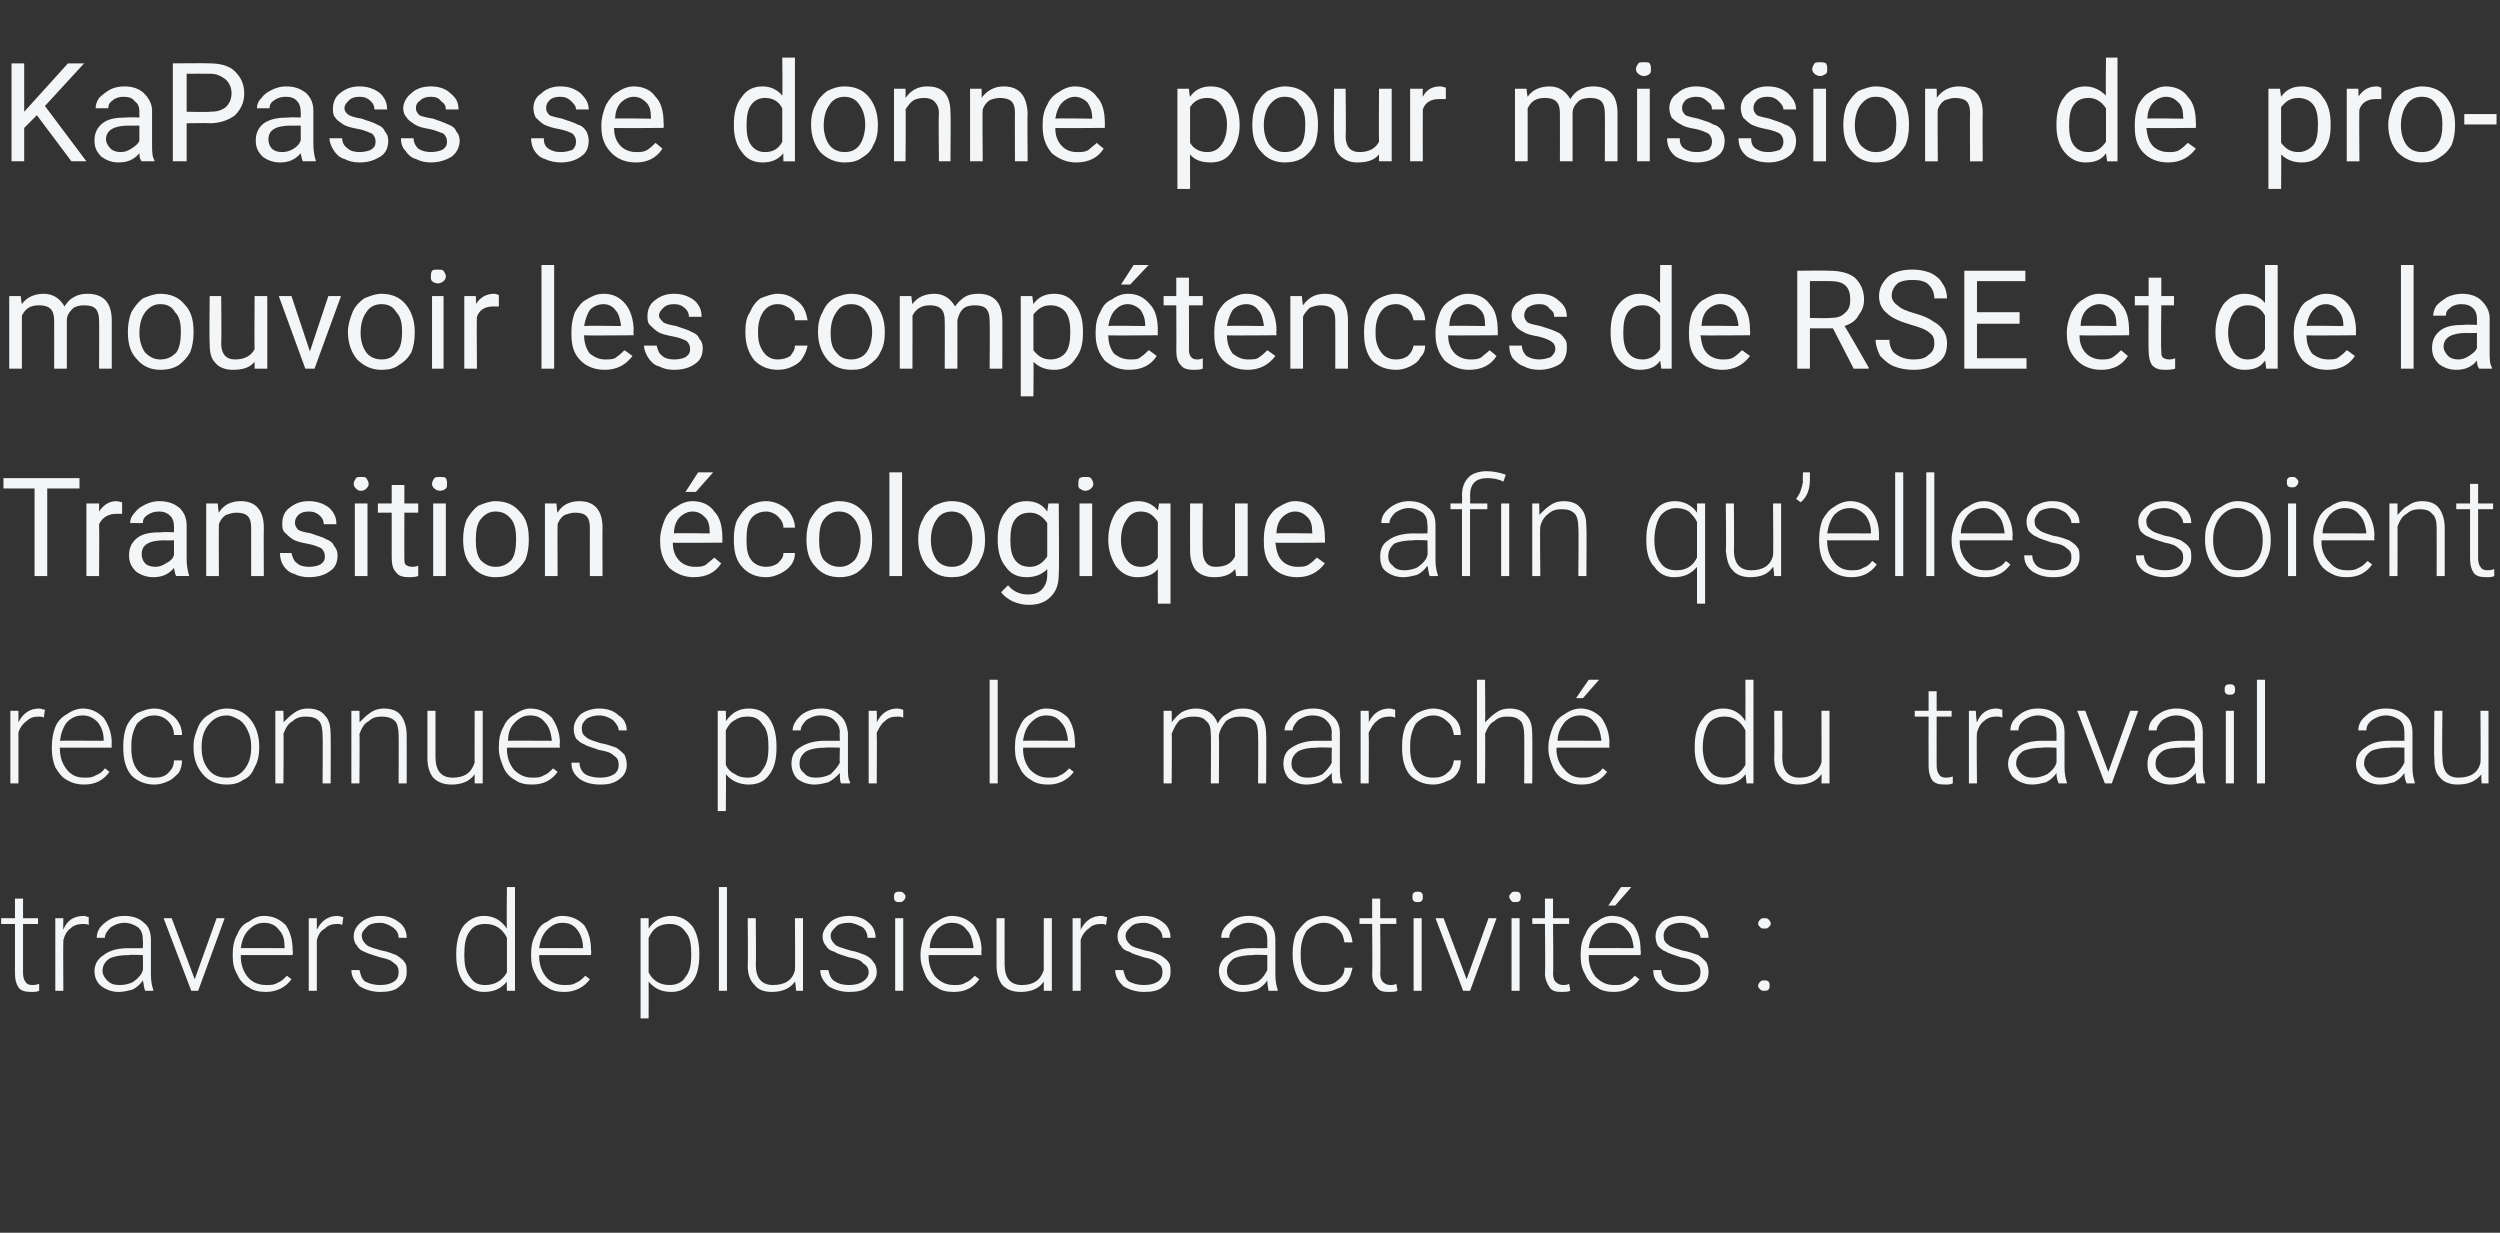
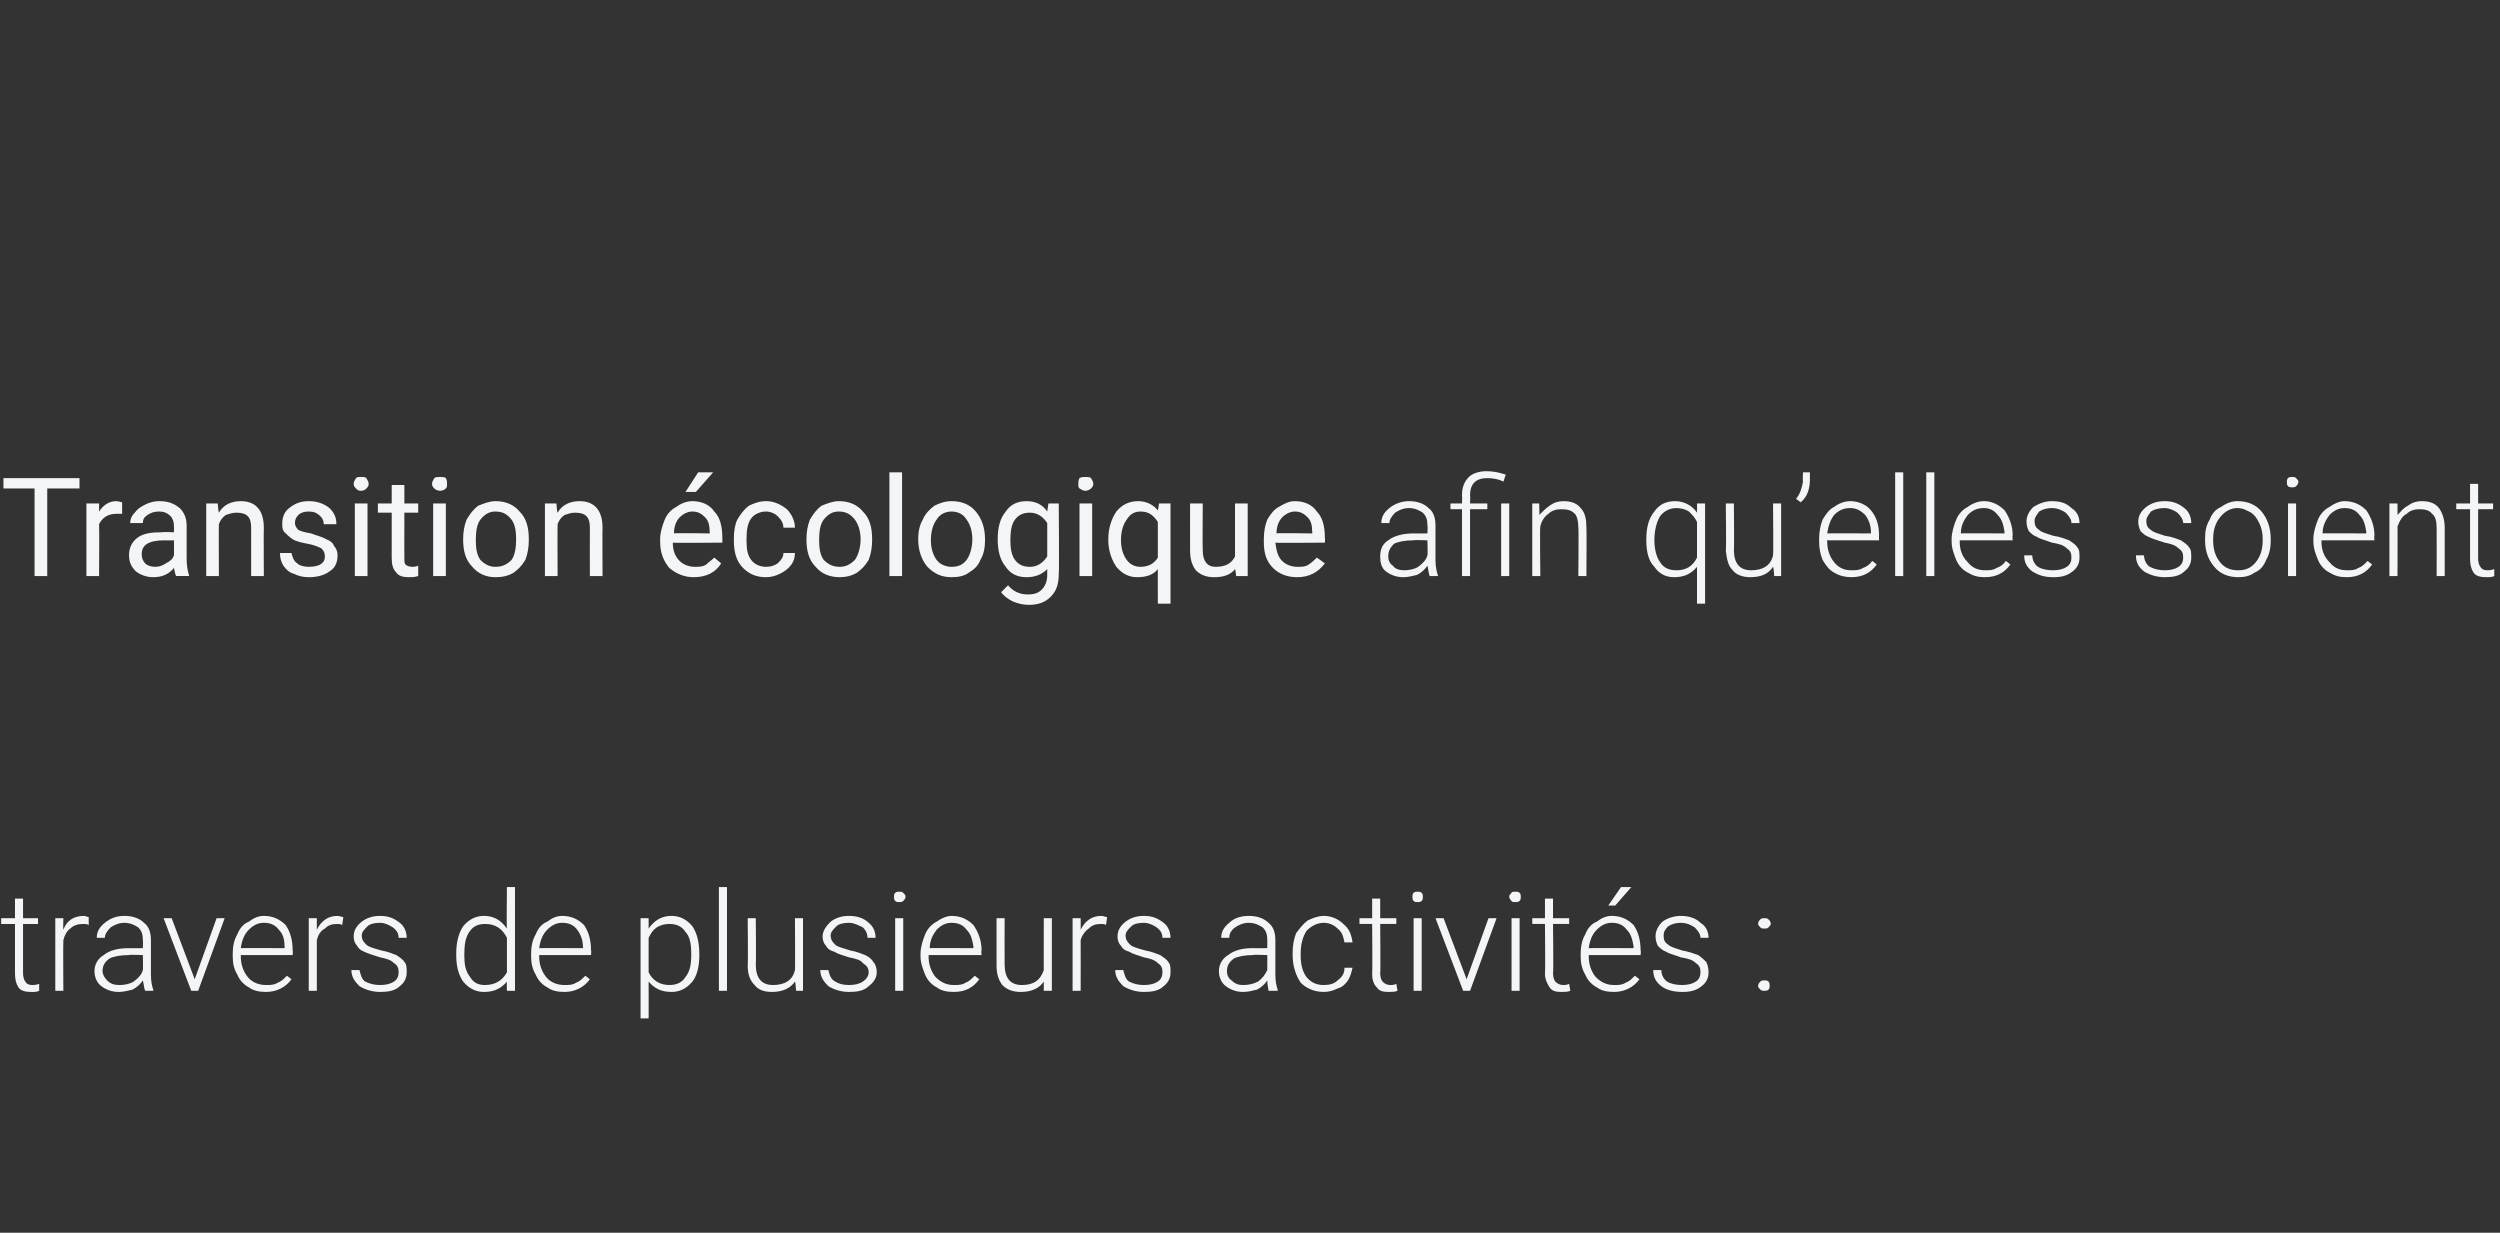
<svg xmlns="http://www.w3.org/2000/svg" version="1.1" width="217px" height="107px" viewBox="0 -5 217 107" style="top:-5px">
  <rect x="0" y="-5" width="217" height="107" fill="#333333" stroke="none" />
  <desc>KaPass se donne pour mission de promouvoir les comp tences de RSE et de la Transition cologique afin qu’elles soient...</desc>
  <defs />
  <g id="Polygon46328">
    <path d="m2 73l0 1.7l1.3 0l0 .5l-1.3 0c0 0 0 4.26 0 4.3c0 .3.1.6.2.7c.1.2.3.3.6.3c.1 0 .3 0 .6-.1c0 0 0 .6 0 .6c-.2.1-.4.1-.7.1c-.5 0-.9-.1-1.1-.4c-.2-.3-.3-.7-.3-1.2c0-.04 0-4.3 0-4.3l-1.2 0l0-.5l1.2 0l0-1.7l.7 0zm5.7 2.3c-.1-.1-.3-.1-.5-.1c-.4 0-.8.1-1.1.4c-.3.2-.5.6-.6 1c-.03.05 0 4.4 0 4.4l-.7 0l0-6.3l.7 0c0 0-.03.97 0 1c.3-.8.9-1.2 1.8-1.2c.1 0 .3.1.4.1c0 0 0 .7 0 .7zm4.9 5.7c-.1-.2-.1-.5-.2-.9c-.2.3-.5.6-.9.8c-.4.1-.8.2-1.2.2c-.6 0-1.1-.2-1.5-.5c-.4-.3-.6-.8-.6-1.3c0-.6.3-1.1.8-1.4c.5-.4 1.2-.6 2.2-.6c-.04.01 1.2 0 1.2 0c0 0 .03-.71 0-.7c0-.5-.1-.8-.4-1.1c-.3-.2-.7-.4-1.2-.4c-.5 0-.9.2-1.2.4c-.3.3-.5.6-.5.9c0 0-.7 0-.7 0c0-.5.2-.9.7-1.3c.5-.4 1-.6 1.7-.6c.7 0 1.3.2 1.7.6c.4.3.6.8.6 1.5c0 0 0 3 0 3c0 .6.1 1 .2 1.3c.02.03 0 .1 0 .1c0 0-.73 0-.7 0zm-2.2-.5c.4 0 .9-.1 1.2-.3c.4-.3.7-.6.8-1c.03.05 0-1.3 0-1.3c0 0-1.22-.05-1.2 0c-.7 0-1.3.1-1.7.3c-.4.3-.6.6-.6 1.1c0 .3.2.6.4.8c.3.3.6.4 1.1.4zm6.5-.5l1.9-5.3l.7 0l-2.3 6.3l-.6 0l-2.4-6.3l.7 0l2 5.3zm8.4 0c-.5.7-1.3 1.1-2.2 1.1c-.6 0-1.1-.1-1.5-.4c-.4-.2-.8-.6-1-1.1c-.3-.5-.4-1-.4-1.6c0 0 0-.2 0-.2c0-.6.1-1.2.4-1.7c.2-.5.5-.9 1-1.1c.4-.3.8-.5 1.3-.5c.8 0 1.4.3 1.9.8c.4.6.6 1.3.6 2.2c.04-.02 0 .4 0 .4l-4.5 0c0 0 .02.11 0 .1c0 .7.2 1.3.6 1.8c.4.5 1 .7 1.6.7c.4 0 .7 0 1-.2c.3-.1.5-.3.8-.6c-.03-.04.4.3.4.3c0 0 .01 0 0 0zm-2.4-4.9c-.5 0-.9.2-1.3.6c-.4.4-.6.9-.7 1.6c.04-.02 3.8 0 3.8 0c0 0 .04-.1 0-.1c0-.6-.1-1.1-.5-1.5c-.3-.4-.7-.6-1.3-.6zm6.8.2c-.1-.1-.3-.1-.4-.1c-.5 0-.8.1-1.1.4c-.4.2-.6.6-.7 1c0 .05 0 4.4 0 4.4l-.7 0l0-6.3l.7 0c0 0 0 .97 0 1c.4-.8 1-1.2 1.8-1.2c.2 0 .3.1.5.1c0 0-.1.7-.1.7zm4.9 4.1c0-.4-.1-.6-.4-.8c-.3-.3-.7-.4-1.2-.5c-.6-.2-1-.3-1.4-.5c-.3-.1-.5-.3-.6-.5c-.2-.2-.3-.5-.3-.8c0-.5.2-.9.7-1.3c.4-.3.9-.5 1.6-.5c.7 0 1.2.2 1.7.6c.4.3.6.8.6 1.3c0 0-.7 0-.7 0c0-.3-.1-.6-.5-.9c-.3-.2-.7-.4-1.1-.4c-.5 0-.9.1-1.1.3c-.3.3-.5.5-.5.8c0 .4.2.6.4.8c.2.2.6.3 1.3.5c.6.1 1 .3 1.3.4c.3.2.6.4.7.6c.2.2.2.5.2.9c0 .5-.2.9-.6 1.2c-.4.4-1 .5-1.7.5c-.7 0-1.3-.2-1.8-.5c-.4-.4-.7-.8-.7-1.4c0 0 .7 0 .7 0c.1.4.2.8.5 1c.4.2.8.3 1.3.3c.5 0 .9-.1 1.2-.3c.3-.2.4-.5.4-.8zm5-1.6c0-1 .2-1.8.6-2.4c.5-.6 1.1-.9 1.8-.9c.9 0 1.5.4 2 1.1c-.04-.04 0-3.6 0-3.6l.7 0l0 9l-.7 0c0 0-.03-.84 0-.8c-.5.6-1.1.9-2 .9c-.7 0-1.3-.3-1.8-.9c-.4-.6-.6-1.3-.6-2.3c0 0 0-.1 0-.1zm.7.1c0 .8.1 1.4.5 1.9c.3.5.7.7 1.3.7c.9 0 1.5-.4 1.9-1.1c0 0 0-3 0-3c-.4-.8-1-1.2-1.9-1.2c-.6 0-1 .2-1.3.6c-.4.5-.5 1.2-.5 2.1zm10.9 2.1c-.5.7-1.3 1.1-2.2 1.1c-.6 0-1.1-.1-1.5-.4c-.4-.2-.8-.6-1-1.1c-.3-.5-.4-1-.4-1.6c0 0 0-.2 0-.2c0-.6.1-1.2.4-1.7c.2-.5.5-.9 1-1.1c.4-.3.8-.5 1.3-.5c.8 0 1.4.3 1.9.8c.4.6.6 1.3.6 2.2c.04-.02 0 .4 0 .4l-4.5 0c0 0 .02.11 0 .1c0 .7.2 1.3.6 1.8c.4.5 1 .7 1.6.7c.4 0 .7 0 1-.2c.3-.1.5-.3.8-.6c-.03-.04.4.3.4.3c0 0 .01 0 0 0zm-2.4-4.9c-.5 0-.9.2-1.3.6c-.4.4-.6.9-.7 1.6c.04-.02 3.8 0 3.8 0c0 0 .04-.1 0-.1c0-.6-.2-1.1-.5-1.5c-.3-.4-.7-.6-1.3-.6zm11.9 2.8c0 1-.2 1.8-.6 2.3c-.5.6-1.1.9-1.8.9c-.9 0-1.5-.3-2-.9c.01 0 0 3.2 0 3.2l-.7 0l0-8.7l.7 0c0 0 0 .86 0 .9c.5-.7 1.1-1.1 2-1.1c.7 0 1.3.3 1.8.9c.4.6.6 1.4.6 2.4c0 0 0 .1 0 .1zm-.7-.1c0-.8-.1-1.5-.5-1.9c-.3-.5-.8-.7-1.4-.7c-.4 0-.8.1-1.1.3c-.3.2-.5.5-.7.9c0 0 0 3 0 3c.2.4.4.6.7.8c.3.2.7.3 1.1.3c.6 0 1.1-.2 1.4-.7c.4-.5.5-1.1.5-2zm3.1 3.2l-.7 0l0-9l.7 0l0 9zm5.9-.8c-.4.6-1.1.9-2 .9c-.7 0-1.2-.2-1.5-.6c-.4-.4-.6-.9-.6-1.7c.04-.01 0-4.1 0-4.1l.7 0c0 0 .04 4 0 4c0 1.2.5 1.8 1.5 1.8c1 0 1.7-.4 1.9-1.3c.03.05 0-4.5 0-4.5l.7 0l0 6.3l-.6 0c0 0-.06-.8-.1-.8zm6.4-.8c0-.4-.2-.6-.5-.8c-.2-.3-.7-.4-1.2-.5c-.6-.2-1-.3-1.3-.5c-.4-.1-.6-.3-.7-.5c-.2-.2-.3-.5-.3-.8c0-.5.3-.9.7-1.3c.4-.3.9-.5 1.6-.5c.7 0 1.3.2 1.7.6c.4.3.6.8.6 1.3c0 0-.7 0-.7 0c0-.3-.1-.6-.4-.9c-.4-.2-.8-.4-1.2-.4c-.5 0-.9.1-1.1.3c-.3.3-.5.5-.5.8c0 .4.2.6.4.8c.2.2.7.3 1.3.5c.6.1 1 .3 1.3.4c.4.2.6.4.7.6c.2.2.3.5.3.9c0 .5-.3.9-.7 1.2c-.4.4-1 .5-1.7.5c-.7 0-1.3-.2-1.8-.5c-.4-.4-.7-.8-.7-1.4c0 0 .7 0 .7 0c.1.4.2.8.6 1c.3.2.7.3 1.2.3c.5 0 .9-.1 1.2-.3c.3-.2.5-.5.5-.8zm3 1.6l-.7 0l0-6.3l.7 0l0 6.3zm-.8-8.2c0-.1 0-.2.1-.3c.1-.1.2-.1.4-.1c.1 0 .2 0 .3.1c.1.1.2.2.2.3c0 .2-.1.3-.2.4c-.1.1-.2.1-.3.1c-.2 0-.3 0-.4-.1c-.1-.1-.1-.2-.1-.4zm7.4 7.2c-.5.7-1.2 1.1-2.2 1.1c-.6 0-1.1-.1-1.5-.4c-.4-.2-.8-.6-1-1.1c-.2-.5-.4-1-.4-1.6c0 0 0-.2 0-.2c0-.6.2-1.2.4-1.7c.2-.5.6-.9 1-1.1c.4-.3.9-.5 1.3-.5c.8 0 1.4.3 1.9.8c.4.6.7 1.3.7 2.2c-.05-.02 0 .4 0 .4l-4.6 0c0 0 .03.11 0 .1c0 .7.2 1.3.6 1.8c.5.5 1 .7 1.6.7c.4 0 .7 0 1-.2c.3-.1.5-.3.8-.6c-.02-.04.4.3.4.3c0 0 .02 0 0 0zm-2.4-4.9c-.5 0-.9.2-1.3.6c-.3.4-.6.9-.6 1.6c-.05-.02 3.8 0 3.8 0c0 0-.04-.1 0-.1c-.1-.6-.2-1.1-.6-1.5c-.3-.4-.7-.6-1.3-.6zm8 5.1c-.4.6-1.1.9-2 .9c-.7 0-1.2-.2-1.6-.6c-.3-.4-.5-.9-.5-1.7c0-.01 0-4.1 0-4.1l.7 0c0 0-.01 4 0 4c0 1.2.5 1.8 1.5 1.8c1 0 1.6-.4 1.9-1.3c-.01.05 0-4.5 0-4.5l.7 0l0 6.3l-.7 0c0 0 0-.8 0-.8zm5.4-4.9c-.1-.1-.3-.1-.4-.1c-.5 0-.8.1-1.1.4c-.3.2-.6.6-.7 1c.01.05 0 4.4 0 4.4l-.7 0l0-6.3l.7 0c0 0 .01.97 0 1c.4-.8 1-1.2 1.8-1.2c.2 0 .3.1.5.1c0 0-.1.7-.1.7zm4.9 4.1c0-.4-.1-.6-.4-.8c-.3-.3-.7-.4-1.2-.5c-.6-.2-1-.3-1.3-.5c-.4-.1-.6-.3-.7-.5c-.2-.2-.3-.5-.3-.8c0-.5.2-.9.7-1.3c.4-.3.9-.5 1.6-.5c.7 0 1.2.2 1.7.6c.4.3.6.8.6 1.3c0 0-.7 0-.7 0c0-.3-.1-.6-.5-.9c-.3-.2-.7-.4-1.1-.4c-.5 0-.9.1-1.1.3c-.3.3-.5.5-.5.8c0 .4.2.6.4.8c.2.2.6.3 1.3.5c.6.1 1 .3 1.3.4c.3.2.6.4.7.6c.2.2.2.5.2.9c0 .5-.2.9-.6 1.2c-.4.4-1 .5-1.7.5c-.7 0-1.3-.2-1.8-.5c-.4-.4-.7-.8-.7-1.4c0 0 .7 0 .7 0c.1.4.2.8.5 1c.4.2.8.3 1.3.3c.5 0 .9-.1 1.2-.3c.3-.2.4-.5.4-.8zm9.2 1.6c0-.2-.1-.5-.1-.9c-.2.3-.5.6-.9.8c-.4.1-.8.2-1.2.2c-.6 0-1.1-.2-1.5-.5c-.4-.3-.6-.8-.6-1.3c0-.6.3-1.1.8-1.4c.5-.4 1.2-.6 2.1-.6c.03.01 1.3 0 1.3 0c0 0 0-.71 0-.7c0-.5-.1-.8-.4-1.1c-.3-.2-.7-.4-1.2-.4c-.5 0-.9.2-1.2.4c-.4.3-.5.6-.5.9c0 0-.7 0-.7 0c0-.5.2-.9.7-1.3c.4-.4 1-.6 1.7-.6c.7 0 1.3.2 1.7.6c.4.3.6.8.6 1.5c0 0 0 3 0 3c0 .6.1 1 .2 1.3c-.01.03 0 .1 0 .1c0 0-.76 0-.8 0zm-2.2-.5c.5 0 .9-.1 1.3-.3c.4-.3.6-.6.8-1c0 .05 0-1.3 0-1.3c0 0-1.25-.05-1.2 0c-.7 0-1.3.1-1.7.3c-.4.3-.6.6-.6 1.1c0 .3.1.6.4.8c.3.3.6.4 1 .4zm7 0c.5 0 .9-.1 1.2-.4c.4-.3.6-.6.6-1.1c0 0 .7 0 .7 0c-.1.4-.2.8-.4 1.1c-.2.3-.5.6-.9.7c-.4.2-.8.3-1.2.3c-.8 0-1.5-.3-2-.8c-.4-.6-.7-1.4-.7-2.4c0 0 0-.2 0-.2c0-.6.1-1.2.3-1.7c.3-.4.6-.8 1-1.1c.4-.2.9-.4 1.4-.4c.7 0 1.3.3 1.7.7c.5.4.7.9.8 1.6c0 0-.7 0-.7 0c-.1-.5-.2-.9-.6-1.2c-.3-.3-.7-.5-1.2-.5c-.6 0-1.1.3-1.5.7c-.3.5-.5 1.1-.5 1.9c0 0 0 .3 0 .3c0 .8.2 1.4.5 1.8c.4.5.9.7 1.5.7zm4.9-7.5l0 1.7l1.4 0l0 .5l-1.4 0c0 0 .04 4.26 0 4.3c0 .3.1.6.2.7c.2.2.4.3.7.3c.1 0 .3 0 .5-.1c0 0 .1.6.1.6c-.2.1-.5.1-.8.1c-.5 0-.8-.1-1-.4c-.3-.3-.4-.7-.4-1.2c.04-.04 0-4.3 0-4.3l-1.1 0l0-.5l1.1 0l0-1.7l.7 0zm3.6 8l-.7 0l0-6.3l.7 0l0 6.3zm-.8-8.2c0-.1 0-.2.1-.3c.1-.1.2-.1.3-.1c.2 0 .3 0 .4.1c.1.1.1.2.1.3c0 .2 0 .3-.1.4c-.1.1-.2.1-.4.1c-.1 0-.2 0-.3-.1c-.1-.1-.1-.2-.1-.4zm4.7 7.2l1.9-5.3l.7 0l-2.3 6.3l-.6 0l-2.4-6.3l.7 0l2 5.3zm4.6 1l-.7 0l0-6.3l.7 0l0 6.3zm-.9-8.2c0-.1.1-.2.2-.3c0-.1.2-.1.3-.1c.2 0 .3 0 .4.1c.1.1.1.2.1.3c0 .2 0 .3-.1.4c-.1.1-.2.1-.4.1c-.1 0-.3 0-.3-.1c-.1-.1-.2-.2-.2-.4zm3.8.2l0 1.7l1.4 0l0 .5l-1.4 0c0 0 .05 4.26 0 4.3c0 .3.1.6.2.7c.2.2.4.3.7.3c.1 0 .3 0 .5-.1c0 0 .1.6.1.6c-.2.1-.5.1-.8.1c-.5 0-.8-.1-1-.4c-.2-.3-.4-.7-.4-1.2c.04-.04 0-4.3 0-4.3l-1.1 0l0-.5l1.1 0l0-1.7l.7 0zm7.5 7c-.5.7-1.3 1.1-2.2 1.1c-.6 0-1.1-.1-1.5-.4c-.4-.2-.8-.6-1-1.1c-.3-.5-.4-1-.4-1.6c0 0 0-.2 0-.2c0-.6.1-1.2.4-1.7c.2-.5.5-.9 1-1.1c.4-.3.8-.5 1.3-.5c.8 0 1.4.3 1.9.8c.4.6.6 1.3.6 2.2c.05-.02 0 .4 0 .4l-4.5 0c0 0 .02.11 0 .1c0 .7.2 1.3.6 1.8c.5.5 1 .7 1.6.7c.4 0 .7 0 1-.2c.3-.1.5-.3.8-.6c-.03-.04.4.3.4.3c0 0 .01 0 0 0zm-2.4-4.9c-.5 0-.9.2-1.3.6c-.4.4-.6.9-.7 1.6c.05-.02 3.9 0 3.9 0c0 0-.05-.1 0-.1c-.1-.6-.2-1.1-.6-1.5c-.3-.4-.7-.6-1.3-.6zm.8-3.1l.9 0l-1.4 1.6l-.6 0l1.1-1.6zm6.9 7.4c0-.4-.1-.6-.4-.8c-.3-.3-.7-.4-1.3-.5c-.5-.2-1-.3-1.3-.5c-.3-.1-.5-.3-.7-.5c-.1-.2-.2-.5-.2-.8c0-.5.2-.9.6-1.3c.4-.3 1-.5 1.6-.5c.7 0 1.3.2 1.7.6c.5.3.7.8.7 1.3c0 0-.7 0-.7 0c0-.3-.2-.6-.5-.9c-.3-.2-.7-.4-1.2-.4c-.4 0-.8.1-1.1.3c-.3.3-.4.5-.4.8c0 .4.1.6.4.8c.2.2.6.3 1.2.5c.6.1 1.1.3 1.4.4c.3.2.5.4.7.6c.1.2.2.5.2.9c0 .5-.2.9-.6 1.2c-.5.4-1 .5-1.7.5c-.8 0-1.4-.2-1.8-.5c-.5-.4-.7-.8-.7-1.4c0 0 .7 0 .7 0c0 .4.2.8.5 1c.3.2.8.3 1.3.3c.5 0 .9-.1 1.2-.3c.3-.2.4-.5.4-.8zm5 1.2c0-.2.1-.3.2-.4c.1-.1.2-.1.3-.1c.2 0 .3 0 .4.1c.1.1.1.2.1.4c0 .1 0 .2-.1.3c-.1.1-.2.1-.4.1c-.1 0-.2 0-.3-.1c-.1-.1-.2-.2-.2-.3zm0-5.4c0-.2.1-.3.2-.4c.1-.1.2-.1.3-.1c.2 0 .3 0 .4.1c.1.1.2.2.2.4c0 .1-.1.2-.2.3c-.1.1-.2.1-.4.1c-.1 0-.2 0-.3-.1c-.1-.1-.2-.2-.2-.3z" stroke="none" fill="#f4f5f6" />
  </g>
  <g id="Polygon46327">
-     <path d="m3.8 57.3c-.1-.1-.3-.1-.4-.1c-.5 0-.8.1-1.1.4c-.3.2-.6.6-.7 1c.01.05 0 4.4 0 4.4l-.7 0l0-6.3l.7 0c0 0 .01.97 0 1c.4-.8 1-1.2 1.8-1.2c.2 0 .3.1.5.1c0 0-.1.7-.1.7zm5.7 4.7c-.5.7-1.2 1.1-2.2 1.1c-.5 0-1-.1-1.5-.4c-.4-.2-.7-.6-1-1.1c-.2-.5-.3-1-.3-1.6c0 0 0-.2 0-.2c0-.6.1-1.2.3-1.7c.2-.5.6-.9 1-1.1c.4-.3.9-.5 1.4-.5c.7 0 1.3.3 1.8.8c.4.6.7 1.3.7 2.2c-.03-.02 0 .4 0 .4l-4.5 0c0 0-.05.11 0 .1c0 .7.2 1.3.6 1.8c.4.5.9.7 1.5.7c.4 0 .7 0 1-.2c.3-.1.6-.3.8-.6c0-.04.4.3.4.3c0 0 .04 0 0 0zm-2.3-4.9c-.6 0-1 .2-1.4.6c-.3.4-.5.9-.6 1.6c-.03-.02 3.8 0 3.8 0c0 0-.02-.1 0-.1c0-.6-.2-1.1-.5-1.5c-.4-.4-.8-.6-1.3-.6zm6.2 5.4c.5 0 .9-.1 1.2-.4c.3-.3.5-.6.5-1.1c0 0 .7 0 .7 0c0 .4-.1.8-.3 1.1c-.3.3-.6.6-.9.7c-.4.2-.8.3-1.2.3c-.8 0-1.5-.3-2-.8c-.5-.6-.7-1.4-.7-2.4c0 0 0-.2 0-.2c0-.6.1-1.2.3-1.7c.2-.4.5-.8.9-1.1c.5-.2.9-.4 1.5-.4c.7 0 1.2.3 1.7.7c.4.4.7.9.7 1.6c0 0-.7 0-.7 0c0-.5-.2-.9-.5-1.2c-.3-.3-.7-.5-1.2-.5c-.7 0-1.1.3-1.5.7c-.3.5-.5 1.1-.5 1.9c0 0 0 .3 0 .3c0 .8.2 1.4.5 1.8c.4.5.8.7 1.5.7zm3.4-2.8c0-.6.2-1.1.4-1.6c.2-.5.6-.9 1-1.1c.4-.3.9-.5 1.5-.5c.8 0 1.5.3 2 .9c.5.6.8 1.4.8 2.4c0 0 0 .1 0 .1c0 .6-.1 1.2-.4 1.7c-.2.5-.5.9-1 1.1c-.4.3-.9.4-1.4.4c-.9 0-1.6-.3-2.1-.9c-.5-.6-.8-1.3-.8-2.3c0 0 0-.2 0-.2zm.7.2c0 .8.2 1.4.6 1.9c.4.5.9.7 1.6.7c.6 0 1.1-.2 1.5-.7c.4-.5.6-1.1.6-1.9c0 0 0-.2 0-.2c0-.4-.1-.9-.3-1.3c-.2-.4-.4-.7-.7-.9c-.4-.2-.7-.4-1.1-.4c-.7 0-1.2.3-1.6.8c-.4.5-.6 1.1-.6 1.9c0 0 0 .1 0 .1zm7.1-3.2c0 0 .03 1.04 0 1c.3-.3.6-.6.9-.8c.4-.3.8-.4 1.2-.4c.7 0 1.2.2 1.5.6c.4.4.5 1 .5 1.7c.02.04 0 4.2 0 4.2l-.7 0c0 0 .03-4.17 0-4.2c0-.5-.1-1-.3-1.2c-.3-.3-.6-.4-1.2-.4c-.4 0-.8.1-1.1.4c-.4.2-.6.6-.8 1.1c.04-.04 0 4.3 0 4.3l-.7 0l0-6.3l.7 0zm6.6 0c0 0 .02 1.04 0 1c.3-.3.6-.6.9-.8c.4-.3.8-.4 1.2-.4c.7 0 1.2.2 1.5.6c.3.4.5 1 .5 1.7c.01.04 0 4.2 0 4.2l-.7 0c0 0 .02-4.17 0-4.2c0-.5-.1-1-.3-1.2c-.3-.3-.7-.4-1.2-.4c-.4 0-.8.1-1.1.4c-.4.2-.6.6-.8 1.1c.03-.04 0 4.3 0 4.3l-.7 0l0-6.3l.7 0zm10 5.5c-.4.6-1.1.9-2 .9c-.7 0-1.2-.2-1.6-.6c-.3-.4-.5-.9-.5-1.7c0-.01 0-4.1 0-4.1l.7 0c0 0 0 4 0 4c0 1.2.5 1.8 1.5 1.8c1 0 1.6-.4 1.9-1.3c-.01.05 0-4.5 0-4.5l.7 0l0 6.3l-.7 0c0 0 0-.8 0-.8zm7.2-.2c-.5.7-1.2 1.1-2.2 1.1c-.6 0-1.1-.1-1.5-.4c-.4-.2-.8-.6-1-1.1c-.2-.5-.4-1-.4-1.6c0 0 0-.2 0-.2c0-.6.1-1.2.4-1.7c.2-.5.6-.9 1-1.1c.4-.3.9-.5 1.3-.5c.8 0 1.4.3 1.9.8c.4.6.7 1.3.7 2.2c-.05-.02 0 .4 0 .4l-4.6 0c0 0 .03.11 0 .1c0 .7.2 1.3.6 1.8c.5.5 1 .7 1.6.7c.4 0 .7 0 1-.2c.3-.1.5-.3.8-.6c-.02-.04.4.3.4.3c0 0 .02 0 0 0zm-2.4-4.9c-.5 0-.9.2-1.3.6c-.4.4-.6.9-.6 1.6c-.05-.02 3.8 0 3.8 0c0 0-.05-.1 0-.1c-.1-.6-.2-1.1-.6-1.5c-.3-.4-.7-.6-1.3-.6zm7.7 4.3c0-.4-.1-.6-.4-.8c-.3-.3-.7-.4-1.3-.5c-.5-.2-1-.3-1.3-.5c-.3-.1-.5-.3-.7-.5c-.1-.2-.2-.5-.2-.8c0-.5.2-.9.6-1.3c.4-.3 1-.5 1.6-.5c.7 0 1.3.2 1.7.6c.5.3.7.8.7 1.3c0 0-.7 0-.7 0c0-.3-.2-.6-.5-.9c-.3-.2-.7-.4-1.2-.4c-.4 0-.8.1-1.1.3c-.3.3-.4.5-.4.8c0 .4.1.6.4.8c.2.2.6.3 1.2.5c.6.1 1.1.3 1.4.4c.3.2.5.4.7.6c.1.2.2.5.2.9c0 .5-.2.9-.6 1.2c-.5.4-1 .5-1.7.5c-.8 0-1.4-.2-1.8-.5c-.5-.4-.7-.8-.7-1.4c0 0 .7 0 .7 0c0 .4.2.8.5 1c.3.2.8.3 1.3.3c.5 0 .9-.1 1.2-.3c.3-.2.4-.5.4-.8zm13.7-1.5c0 1-.2 1.8-.6 2.3c-.4.6-1 .9-1.8.9c-.8 0-1.5-.3-2-.9c.04 0 0 3.2 0 3.2l-.7 0l0-8.7l.7 0c0 0 .03.86 0 .9c.5-.7 1.1-1.1 2-1.1c.8 0 1.4.3 1.8.9c.4.6.6 1.4.6 2.4c0 0 0 .1 0 .1zm-.7-.1c0-.8-.1-1.5-.5-1.9c-.3-.5-.7-.7-1.3-.7c-.5 0-.8.1-1.1.3c-.4.2-.6.5-.8.9c0 0 0 3 0 3c.2.4.4.6.8.8c.3.2.6.3 1.1.3c.6 0 1-.2 1.3-.7c.4-.5.5-1.1.5-2zm6.3 3.2c-.1-.2-.1-.5-.1-.9c-.3.3-.6.6-1 .8c-.4.1-.8.2-1.2.2c-.6 0-1.1-.2-1.5-.5c-.3-.3-.5-.8-.5-1.3c0-.6.2-1.1.7-1.4c.6-.4 1.3-.6 2.2-.6c-.01.01 1.3 0 1.3 0c0 0-.04-.71 0-.7c0-.5-.2-.8-.5-1.1c-.2-.2-.6-.4-1.2-.4c-.5 0-.9.2-1.2.4c-.3.3-.5.6-.5.9c0 0-.7 0-.7 0c0-.5.3-.9.7-1.3c.5-.4 1.1-.6 1.8-.6c.7 0 1.2.2 1.6.6c.4.3.6.8.7 1.5c0 0 0 3 0 3c0 .6 0 1 .2 1.3c-.05.03 0 .1 0 .1c0 0-.8 0-.8 0zm-2.2-.5c.5 0 .9-.1 1.3-.3c.3-.3.6-.6.8-1c-.04.05 0-1.3 0-1.3c0 0-1.29-.05-1.3 0c-.7 0-1.2.1-1.6.3c-.4.3-.6.6-.6 1.1c0 .3.1.6.4.8c.2.3.6.4 1 .4zm7.6-5.2c-.2-.1-.3-.1-.5-.1c-.5 0-.8.1-1.1.4c-.3.2-.5.6-.7 1c.03.05 0 4.4 0 4.4l-.7 0l0-6.3l.7 0c0 0 .03.97 0 1c.4-.8 1-1.2 1.8-1.2c.2 0 .4.1.5.1c0 0 0 .7 0 .7zm8.2 5.7l-.7 0l0-9l.7 0l0 9zm6.6-1c-.5.7-1.3 1.1-2.2 1.1c-.6 0-1.1-.1-1.5-.4c-.4-.2-.8-.6-1-1.1c-.3-.5-.4-1-.4-1.6c0 0 0-.2 0-.2c0-.6.1-1.2.4-1.7c.2-.5.5-.9 1-1.1c.4-.3.8-.5 1.3-.5c.8 0 1.4.3 1.9.8c.4.6.6 1.3.6 2.2c.05-.02 0 .4 0 .4l-4.5 0c0 0 .02.11 0 .1c0 .7.2 1.3.6 1.8c.5.5 1 .7 1.6.7c.4 0 .7 0 1-.2c.3-.1.5-.3.8-.6c-.03-.04.4.3.4.3c0 0 .01 0 0 0zm-2.4-4.9c-.5 0-.9.2-1.3.6c-.4.4-.6.9-.7 1.6c.05-.02 3.9 0 3.9 0c0 0-.05-.1 0-.1c-.1-.6-.2-1.1-.6-1.5c-.3-.4-.7-.6-1.3-.6zm10.9-.4c0 0 .03.99 0 1c.3-.4.6-.7.9-.9c.4-.2.8-.3 1.2-.3c1 0 1.6.5 1.9 1.3c.2-.4.5-.7.9-.9c.4-.3.8-.4 1.3-.4c1.3 0 2 .8 2 2.3c.03-.03 0 4.2 0 4.2l-.7 0c0 0 .03-4.18 0-4.2c0-.5-.1-1-.3-1.2c-.3-.3-.7-.4-1.2-.4c-.5 0-.9.1-1.3.4c-.3.4-.5.7-.6 1.2c.03 0 0 4.2 0 4.2l-.7 0c0 0 .03-4.23 0-4.2c0-.6-.1-1-.4-1.2c-.2-.3-.6-.4-1.1-.4c-.5 0-.8.1-1.2.3c-.3.3-.5.7-.7 1.2c.04-.05 0 4.3 0 4.3l-.7 0l0-6.3l.7 0zm14 6.3c-.1-.2-.1-.5-.1-.9c-.3.3-.6.6-1 .8c-.3.1-.8.2-1.2.2c-.6 0-1.1-.2-1.5-.5c-.3-.3-.5-.8-.5-1.3c0-.6.2-1.1.7-1.4c.6-.4 1.3-.6 2.2-.6c0 .01 1.3 0 1.3 0c0 0-.03-.71 0-.7c0-.5-.2-.8-.5-1.1c-.2-.2-.6-.4-1.2-.4c-.5 0-.9.2-1.2.4c-.3.3-.5.6-.5.9c0 0-.7 0-.7 0c0-.5.3-.9.7-1.3c.5-.4 1.1-.6 1.8-.6c.7 0 1.2.2 1.6.6c.4.3.7.8.7 1.5c0 0 0 3 0 3c0 .6 0 1 .2 1.3c-.04.03 0 .1 0 .1c0 0-.79 0-.8 0zm-2.2-.5c.5 0 .9-.1 1.3-.3c.3-.3.6-.6.8-1c-.03.05 0-1.3 0-1.3c0 0-1.29-.05-1.3 0c-.7 0-1.2.1-1.6.3c-.4.3-.6.6-.6 1.1c0 .3.1.6.4.8c.2.3.6.4 1 .4zm7.6-5.2c-.2-.1-.3-.1-.5-.1c-.4 0-.8.1-1.1.4c-.3.2-.5.6-.7 1c.03.05 0 4.4 0 4.4l-.7 0l0-6.3l.7 0c0 0 .03.97 0 1c.4-.8 1-1.2 1.8-1.2c.2 0 .4.1.5.1c0 0 0 .7 0 .7zm3.3 5.2c.5 0 .9-.1 1.2-.4c.4-.3.5-.6.6-1.1c0 0 .6 0 .6 0c0 .4-.1.8-.3 1.1c-.2.3-.5.6-.9.7c-.4.2-.8.3-1.2.3c-.8 0-1.5-.3-2-.8c-.5-.6-.7-1.4-.7-2.4c0 0 0-.2 0-.2c0-.6.1-1.2.3-1.7c.2-.4.6-.8 1-1.1c.4-.2.9-.4 1.4-.4c.7 0 1.3.3 1.7.7c.5.4.7.9.7 1.6c0 0-.6 0-.6 0c-.1-.5-.2-.9-.6-1.2c-.3-.3-.7-.5-1.2-.5c-.6 0-1.1.3-1.5.7c-.3.5-.5 1.1-.5 1.9c0 0 0 .3 0 .3c0 .8.2 1.4.5 1.8c.4.5.9.7 1.5.7zm4.5-4.8c.3-.3.6-.6.9-.8c.4-.3.8-.4 1.2-.4c.7 0 1.2.2 1.5.6c.4.4.5 1 .5 1.7c.02.04 0 4.2 0 4.2l-.7 0c0 0 .02-4.17 0-4.2c0-.5-.1-1-.3-1.2c-.3-.3-.6-.4-1.2-.4c-.4 0-.8.1-1.1.4c-.4.2-.6.6-.8 1.1c.04-.04 0 4.3 0 4.3l-.7 0l0-9l.7 0c0 0 .04 3.73 0 3.7zm10.6 4.3c-.5.7-1.2 1.1-2.2 1.1c-.6 0-1-.1-1.5-.4c-.4-.2-.8-.6-1-1.1c-.2-.5-.4-1-.4-1.6c0 0 0-.2 0-.2c0-.6.2-1.2.4-1.7c.2-.5.6-.9 1-1.1c.4-.3.9-.5 1.4-.5c.7 0 1.3.3 1.8.8c.4.6.7 1.3.7 2.2c-.04-.02 0 .4 0 .4l-4.6 0c0 0 .04.11 0 .1c0 .7.2 1.3.7 1.8c.4.5.9.7 1.5.7c.4 0 .7 0 1-.2c.3-.1.6-.3.8-.6c-.01-.04.4.3.4.3c0 0 .03 0 0 0zm-2.3-4.9c-.6 0-1 .2-1.4.6c-.3.4-.6.9-.6 1.6c-.04-.02 3.8 0 3.8 0c0 0-.04-.1 0-.1c-.1-.6-.2-1.1-.6-1.5c-.3-.4-.7-.6-1.2-.6zm.7-3.1l.9 0l-1.4 1.6l-.6 0l1.1-1.6zm9.2 5.8c0-1 .2-1.8.7-2.4c.4-.6 1-.9 1.8-.9c.8 0 1.5.4 1.9 1.1c.01-.04 0-3.6 0-3.6l.7 0l0 9l-.6 0c0 0-.08-.84-.1-.8c-.4.6-1.1.9-2 .9c-.7 0-1.3-.3-1.7-.9c-.5-.6-.7-1.3-.7-2.3c0 0 0-.1 0-.1zm.7.1c0 .8.2 1.4.5 1.9c.3.5.8.7 1.4.7c.8 0 1.4-.4 1.8-1.1c0 0 0-3 0-3c-.4-.8-1-1.2-1.8-1.2c-.6 0-1.1.2-1.4.6c-.3.5-.5 1.2-.5 2.1zm10.3 2.3c-.4.6-1.1.9-2 .9c-.7 0-1.2-.2-1.5-.6c-.4-.4-.6-.9-.6-1.7c.03-.01 0-4.1 0-4.1l.7 0c0 0 .03 4 0 4c0 1.2.5 1.8 1.5 1.8c1 0 1.6-.4 1.9-1.3c.02.05 0-4.5 0-4.5l.7 0l0 6.3l-.7 0c0 0 .03-.8 0-.8zm10-7.2l0 1.7l1.3 0l0 .5l-1.3 0c0 0-.01 4.26 0 4.3c0 .3.1.6.2.7c.1.2.3.3.6.3c.1 0 .3 0 .6-.1c0 0 0 .6 0 .6c-.2.1-.4.1-.7.1c-.5 0-.9-.1-1.1-.4c-.2-.3-.3-.7-.3-1.2c-.01-.04 0-4.3 0-4.3l-1.2 0l0-.5l1.2 0l0-1.7l.7 0zm5.7 2.3c-.2-.1-.3-.1-.5-.1c-.4 0-.8.1-1.1.4c-.3.2-.5.6-.6 1c-.05.05 0 4.4 0 4.4l-.7 0l0-6.3l.6 0c0 0 .05.97.1 1c.3-.8.9-1.2 1.7-1.2c.2 0 .4.1.5.1c0 0 0 .7 0 .7zm4.9 5.7c-.1-.2-.2-.5-.2-.9c-.2.3-.5.6-.9.8c-.4.1-.8.2-1.2.2c-.6 0-1.1-.2-1.5-.5c-.4-.3-.6-.8-.6-1.3c0-.6.3-1.1.8-1.4c.5-.4 1.2-.6 2.2-.6c-.05.01 1.2 0 1.2 0c0 0 .02-.71 0-.7c0-.5-.1-.8-.4-1.1c-.3-.2-.7-.4-1.2-.4c-.5 0-.9.2-1.2.4c-.4.3-.5.6-.5.9c0 0-.7 0-.7 0c0-.5.2-.9.7-1.3c.5-.4 1-.6 1.7-.6c.7 0 1.3.2 1.7.6c.4.3.6.8.6 1.5c0 0 0 3 0 3c0 .6.1 1 .2 1.3c.01.03 0 .1 0 .1c0 0-.74 0-.7 0zm-2.2-.5c.4 0 .8-.1 1.2-.3c.4-.3.7-.6.8-1c.02.05 0-1.3 0-1.3c0 0-1.23-.05-1.2 0c-.7 0-1.3.1-1.7.3c-.4.3-.6.6-.6 1.1c0 .3.2.6.4.8c.3.3.6.4 1.1.4zm6.5-.5l1.9-5.3l.7 0l-2.3 6.3l-.6 0l-2.4-6.3l.7 0l2 5.3zm7.7 1c-.1-.2-.1-.5-.1-.9c-.3.3-.6.6-1 .8c-.4.1-.8.2-1.2.2c-.6 0-1.1-.2-1.5-.5c-.4-.3-.5-.8-.5-1.3c0-.6.2-1.1.7-1.4c.5-.4 1.3-.6 2.2-.6c-.03.01 1.2 0 1.2 0c0 0 .05-.71 0-.7c0-.5-.1-.8-.4-1.1c-.3-.2-.7-.4-1.2-.4c-.5 0-.9.2-1.2.4c-.3.3-.5.6-.5.9c0 0-.7 0-.7 0c0-.5.2-.9.7-1.3c.5-.4 1.1-.6 1.7-.6c.7 0 1.3.2 1.7.6c.4.3.6.8.6 1.5c0 0 0 3 0 3c0 .6.1 1 .2 1.3c.04.03 0 .1 0 .1c0 0-.71 0-.7 0zm-2.2-.5c.5 0 .9-.1 1.2-.3c.4-.3.7-.6.8-1c.05.05 0-1.3 0-1.3c0 0-1.21-.05-1.2 0c-.7 0-1.3.1-1.6.3c-.4.3-.6.6-.6 1.1c0 .3.1.6.4.8c.2.3.6.4 1 .4zm5.4.5l-.7 0l0-6.3l.7 0l0 6.3zm-.8-8.2c0-.1 0-.2.1-.3c.1-.1.2-.1.4-.1c.1 0 .2 0 .3.1c.1.1.1.2.1.3c0 .2 0 .3-.1.4c-.1.1-.2.1-.3.1c-.2 0-.3 0-.4-.1c-.1-.1-.1-.2-.1-.4zm3.5 8.2l-.7 0l0-9l.7 0l0 9zm12.3 0c-.1-.2-.2-.5-.2-.9c-.2.3-.5.6-.9.8c-.4.1-.8.2-1.2.2c-.6 0-1.1-.2-1.5-.5c-.4-.3-.6-.8-.6-1.3c0-.6.3-1.1.8-1.4c.5-.4 1.2-.6 2.1-.6c.04.01 1.3 0 1.3 0c0 0 .01-.71 0-.7c0-.5-.1-.8-.4-1.1c-.3-.2-.7-.4-1.2-.4c-.5 0-.9.2-1.2.4c-.4.3-.5.6-.5.9c0 0-.7 0-.7 0c0-.5.2-.9.7-1.3c.4-.4 1-.6 1.7-.6c.7 0 1.3.2 1.7.6c.4.3.6.8.6 1.5c0 0 0 3 0 3c0 .6.1 1 .2 1.3c0 .03 0 .1 0 .1c0 0-.75 0-.7 0zm-2.3-.5c.5 0 .9-.1 1.3-.3c.4-.3.6-.6.8-1c.01.05 0-1.3 0-1.3c0 0-1.24-.05-1.2 0c-.7 0-1.3.1-1.7.3c-.4.3-.6.6-.6 1.1c0 .3.2.6.4.8c.3.3.6.4 1 .4zm8.8-.3c-.5.6-1.1.9-2.1.9c-.6 0-1.2-.2-1.5-.6c-.4-.4-.5-.9-.5-1.7c-.05-.01 0-4.1 0-4.1l.7 0c0 0-.05 4 0 4c0 1.2.4 1.8 1.4 1.8c1 0 1.7-.4 1.9-1.3c.04.05 0-4.5 0-4.5l.7 0l0 6.3l-.6 0c0 0-.05-.8 0-.8z" stroke="none" fill="#f4f5f6" />
-   </g>
+     </g>
  <g id="Polygon46326">
-     <path d="m6.9 37.4l-2.8 0l0 7.6l-1.1 0l0-7.6l-2.7 0l0-.9l6.6 0l0 .9zm3.7 2.2c-.2 0-.3 0-.5 0c-.7 0-1.2.3-1.5.9c.03 0 0 4.5 0 4.5l-1.1 0l0-6.3l1.1 0c0 0 .01.69 0 .7c.4-.6.9-.9 1.5-.9c.2 0 .4.1.5.1c0 0 0 1 0 1zm4.7 5.4c-.1-.1-.1-.3-.2-.7c-.5.6-1.1.8-1.8.8c-.6 0-1.1-.2-1.5-.5c-.4-.4-.6-.8-.6-1.4c0-.6.2-1.1.7-1.5c.5-.4 1.2-.5 2.2-.5c-.04-.04 1 0 1 0c0 0 .01-.54 0-.5c0-.4-.1-.7-.3-.9c-.3-.3-.6-.4-1-.4c-.4 0-.7.1-1 .3c-.3.2-.4.4-.4.7c0 0-1.1 0-1.1 0c0-.3.1-.6.4-.9c.2-.3.5-.5.9-.7c.4-.2.8-.3 1.2-.3c.8 0 1.3.2 1.8.6c.4.4.6.9.6 1.5c0 0 0 2.9 0 2.9c0 .6.1 1.1.2 1.4c.02.01 0 .1 0 .1c0 0-1.12 0-1.1 0zm-1.8-.8c.3 0 .6-.1.9-.3c.4-.2.6-.4.7-.7c.01.02 0-1.3 0-1.3c0 0-.84.02-.8 0c-1.4 0-2 .4-2 1.2c0 .3.1.6.3.8c.2.2.5.3.9.3zm5.4-5.5c0 0 .06.76.1.8c.4-.7 1.1-1 1.9-1c1.3 0 2 .8 2 2.3c-.02.01 0 4.2 0 4.2l-1.1 0c0 0 0-4.2 0-4.2c0-.5-.1-.8-.3-1c-.2-.2-.5-.3-1-.3c-.3 0-.6.1-.9.2c-.3.2-.5.5-.6.8c-.02-.02 0 4.5 0 4.5l-1.1 0l0-6.3l1 0zm9.3 4.6c0-.3-.1-.5-.3-.7c-.2-.1-.6-.3-1.2-.4c-.5-.1-1-.2-1.3-.4c-.3-.2-.5-.4-.7-.6c-.2-.2-.2-.5-.2-.8c0-.5.2-1 .6-1.3c.5-.4 1-.6 1.7-.6c.7 0 1.3.2 1.8.6c.4.4.6.8.6 1.4c0 0-1.1 0-1.1 0c0-.3-.1-.5-.3-.7c-.3-.3-.6-.4-1-.4c-.4 0-.7.1-.9.3c-.2.2-.3.4-.3.7c0 .2.1.4.3.6c.2.1.5.2 1.1.3c.5.2 1 .3 1.3.5c.3.1.6.3.7.6c.2.2.3.5.3.8c0 .6-.2 1.1-.7 1.4c-.4.3-1 .5-1.8.5c-.5 0-.9-.1-1.3-.3c-.4-.1-.7-.4-.9-.7c-.2-.3-.3-.7-.3-1.1c0 0 1 0 1 0c.1.4.2.7.5.9c.2.2.6.3 1 .3c.5 0 .8-.1 1-.2c.3-.2.4-.4.4-.7zm3.7 1.7l-1.1 0l0-6.3l1.1 0l0 6.3zm-1.2-8c0-.2.1-.3.2-.5c.1-.1.2-.1.4-.1c.3 0 .4 0 .5.1c.1.2.2.3.2.5c0 .2-.1.3-.2.4c-.1.1-.2.2-.5.2c-.2 0-.3-.1-.4-.2c-.1-.1-.2-.2-.2-.4zm4.4.1l0 1.6l1.2 0l0 .8l-1.2 0c0 0-.01 3.93 0 3.9c0 .3 0 .5.1.6c.1.1.3.2.6.2c.1 0 .3 0 .5-.1c0 0 0 .9 0 .9c-.3.1-.6.1-.8.1c-.5 0-.9-.1-1.1-.4c-.3-.3-.4-.7-.4-1.3c0 .03 0-3.9 0-3.9l-1.2 0l0-.8l1.2 0l0-1.6l1.1 0zm3.6 7.9l-1.1 0l0-6.3l1.1 0l0 6.3zm-1.2-8c0-.2.1-.3.2-.5c.1-.1.3-.1.5-.1c.2 0 .4 0 .5.1c.1.2.1.3.1.5c0 .2 0 .3-.1.4c-.1.1-.3.2-.5.2c-.2 0-.4-.1-.5-.2c-.1-.1-.2-.2-.2-.4zm2.7 4.8c0-.6.1-1.2.3-1.7c.3-.5.6-.9 1-1.2c.5-.2 1-.4 1.5-.4c.9 0 1.6.3 2.1.9c.6.6.8 1.4.8 2.4c0 0 0 .1 0 .1c0 .6-.1 1.2-.3 1.7c-.3.5-.6.8-1 1.1c-.5.3-1 .4-1.6.4c-.8 0-1.5-.3-2-.9c-.6-.6-.8-1.4-.8-2.4c0 0 0 0 0 0zm1.1.1c0 .7.1 1.3.4 1.7c.4.4.8.6 1.3.6c.6 0 1-.2 1.4-.6c.3-.4.4-1.1.4-1.8c0-.7-.1-1.3-.4-1.7c-.4-.5-.8-.7-1.4-.7c-.5 0-.9.2-1.3.7c-.3.4-.4 1-.4 1.8zm7-3.2c0 0 .05.76.1.8c.4-.7 1.1-1 1.9-1c1.3 0 2 .8 2 2.3c-.02.01 0 4.2 0 4.2l-1.1 0c0 0-.01-4.2 0-4.2c0-.5-.1-.8-.3-1c-.2-.2-.5-.3-1-.3c-.3 0-.6.1-.9.2c-.3.2-.5.5-.6.8c-.02-.02 0 4.5 0 4.5l-1.1 0l0-6.3l1 0zm14.3 5.2c-.5.8-1.3 1.2-2.4 1.2c-.8 0-1.5-.3-2.1-.8c-.5-.6-.8-1.3-.8-2.3c0 0 0-.2 0-.2c0-.6.2-1.2.4-1.7c.2-.5.6-.9 1-1.1c.4-.3.9-.5 1.4-.5c.8 0 1.5.3 1.9.9c.5.5.7 1.3.7 2.3c.01-.01 0 .4 0 .4c0 0-4.28.04-4.3 0c0 .7.2 1.2.6 1.6c.3.3.8.5 1.3.5c.4 0 .7 0 1-.2c.2-.2.5-.4.7-.6c-.03-.02.6.5.6.5c0 0 .03-.01 0 0zm-2.5-4.5c-.4 0-.8.2-1.1.5c-.3.3-.5.8-.5 1.4c-.05-.05 3.1 0 3.1 0c0 0 .03-.13 0-.1c0-.6-.1-1-.4-1.3c-.3-.3-.6-.5-1.1-.5zm.5-3.4l1.3 0l-1.5 1.7l-.9 0l1.1-1.7zm5.9 8.2c.4 0 .7-.1 1-.3c.3-.3.5-.5.5-.9c0 0 1 0 1 0c0 .4-.1.7-.3 1c-.3.4-.6.6-1 .8c-.4.2-.8.3-1.2.3c-.9 0-1.5-.3-2-.8c-.6-.6-.8-1.4-.8-2.4c0 0 0-.2 0-.2c0-.6.1-1.2.3-1.6c.3-.5.6-.9 1-1.2c.4-.2.9-.4 1.5-.4c.7 0 1.3.3 1.8.7c.4.4.7 1 .7 1.6c0 0-1 0-1 0c0-.4-.2-.7-.5-1c-.2-.2-.6-.4-1-.4c-.5 0-1 .2-1.3.6c-.3.4-.4 1-.4 1.7c0 0 0 .3 0 .3c0 .7.1 1.2.4 1.6c.3.4.8.6 1.3.6zm3.5-2.4c0-.6.1-1.2.3-1.7c.3-.5.6-.9 1-1.2c.5-.2 1-.4 1.5-.4c.9 0 1.6.3 2.1.9c.6.6.8 1.4.8 2.4c0 0 0 .1 0 .1c0 .6-.1 1.2-.3 1.7c-.3.5-.6.8-1 1.1c-.5.3-1 .4-1.5.4c-.9 0-1.6-.3-2.1-.9c-.6-.6-.8-1.4-.8-2.4c0 0 0 0 0 0zm1.1.1c0 .7.1 1.3.4 1.7c.4.4.8.6 1.4.6c.5 0 .9-.2 1.3-.6c.3-.4.5-1.1.5-1.8c0-.7-.2-1.3-.5-1.7c-.4-.5-.8-.7-1.4-.7c-.5 0-.9.2-1.3.7c-.3.4-.4 1-.4 1.8zm7.2 3.1l-1.1 0l0-9l1.1 0l0 9zm1.4-3.2c0-.6.1-1.2.4-1.7c.2-.5.6-.9 1-1.2c.4-.2.9-.4 1.5-.4c.9 0 1.6.3 2.1.9c.5.6.8 1.4.8 2.4c0 0 0 .1 0 .1c0 .6-.1 1.2-.4 1.7c-.2.5-.5.8-1 1.1c-.4.3-.9.4-1.5.4c-.9 0-1.5-.3-2.1-.9c-.5-.6-.8-1.4-.8-2.4c0 0 0 0 0 0zm1.1.1c0 .7.2 1.3.5 1.7c.3.4.8.6 1.3.6c.6 0 1-.2 1.3-.6c.3-.4.5-1.1.5-1.8c0-.7-.2-1.3-.5-1.7c-.3-.5-.8-.7-1.3-.7c-.5 0-1 .2-1.3.7c-.3.4-.5 1-.5 1.8zm5.8-.1c0-1 .2-1.8.7-2.4c.4-.6 1-.9 1.8-.9c.8 0 1.4.3 1.8.9c0-.04.1-.7.1-.7l.9 0c0 0 .05 6.15 0 6.1c0 .9-.2 1.5-.7 2c-.5.5-1.1.7-1.9.7c-.5 0-.9-.1-1.4-.3c-.4-.2-.8-.5-1-.8c0 0 .6-.6.6-.6c.4.5 1 .8 1.7.8c.5 0 .9-.1 1.2-.4c.3-.3.5-.7.5-1.3c0 0 0-.5 0-.5c-.5.5-1.1.7-1.8.7c-.8 0-1.4-.3-1.8-.9c-.5-.6-.7-1.4-.7-2.4zm1.1.1c0 .7.1 1.3.4 1.7c.3.4.7.6 1.3.6c.6 0 1.1-.3 1.5-.9c0 0 0-2.9 0-2.9c-.4-.6-.9-.9-1.5-.9c-.6 0-1 .2-1.3.6c-.3.4-.4 1-.4 1.8zm7.1 3.1l-1.1 0l0-6.3l1.1 0l0 6.3zm-1.2-8c0-.2 0-.3.1-.5c.2-.1.3-.1.5-.1c.2 0 .4 0 .5.1c.1.2.2.3.2.5c0 .2-.1.3-.2.4c-.1.1-.3.2-.5.2c-.2 0-.3-.1-.5-.2c-.1-.1-.1-.2-.1-.4zm2.6 4.8c0-1 .3-1.8.7-2.4c.5-.6 1.1-.9 1.9-.9c.7 0 1.3.3 1.7.8c.03 0 .1-.6.1-.6l1 0l0 8.7l-1.1 0c0 0-.01-2.99 0-3c-.4.5-1 .7-1.8.7c-.7 0-1.3-.3-1.8-.9c-.4-.6-.7-1.4-.7-2.3c0 0 0-.1 0-.1zm1.1.1c0 .7.2 1.3.5 1.7c.3.4.7.6 1.2.6c.7 0 1.2-.3 1.5-.8c0 0 0-3.1 0-3.1c-.4-.6-.8-.9-1.5-.9c-.5 0-.9.2-1.2.7c-.3.4-.5 1-.5 1.8zm9.9 2.5c-.4.5-1 .7-1.8.7c-.7 0-1.2-.2-1.6-.6c-.3-.4-.5-.9-.5-1.7c-.01-.01 0-4.1 0-4.1l1.1 0c0 0-.03 4.06 0 4.1c0 .9.4 1.4 1.1 1.4c.9 0 1.4-.3 1.7-.9c0-.03 0-4.6 0-4.6l1.1 0l0 6.3l-1 0c0 0-.07-.63-.1-.6zm7.8-.5c-.6.8-1.4 1.2-2.4 1.2c-.9 0-1.6-.3-2.1-.8c-.6-.6-.8-1.3-.8-2.3c0 0 0-.2 0-.2c0-.6.1-1.2.3-1.7c.3-.5.6-.9 1-1.1c.5-.3.9-.5 1.4-.5c.8 0 1.5.3 1.9.9c.5.5.7 1.3.7 2.3c.03-.01 0 .4 0 .4c0 0-4.26.04-4.3 0c.1.7.2 1.2.6 1.6c.3.3.8.5 1.3.5c.4 0 .7 0 1-.2c.3-.2.5-.4.7-.6c-.01-.02.7.5.7.5c0 0-.05-.01 0 0zm-2.6-4.5c-.4 0-.8.2-1.1.5c-.3.3-.5.8-.5 1.4c-.03-.05 3.1 0 3.1 0c0 0 .05-.13 0-.1c0-.6-.1-1-.4-1.3c-.3-.3-.6-.5-1.1-.5zm11.7 5.6c-.1-.2-.1-.5-.2-.9c-.2.3-.5.6-.9.8c-.4.1-.8.2-1.2.2c-.6 0-1.1-.2-1.5-.5c-.4-.3-.5-.8-.5-1.3c0-.6.2-1.1.7-1.4c.5-.4 1.3-.6 2.2-.6c-.03.01 1.2 0 1.2 0c0 0 .04-.71 0-.7c0-.5-.1-.8-.4-1.1c-.3-.2-.7-.4-1.2-.4c-.5 0-.9.2-1.2.4c-.3.3-.5.6-.5.9c0 0-.7 0-.7 0c0-.5.2-.9.7-1.3c.5-.4 1.1-.6 1.7-.6c.7 0 1.3.2 1.7.6c.4.3.6.8.6 1.5c0 0 0 3 0 3c0 .6.1 1 .2 1.3c.03.03 0 .1 0 .1c0 0-.72 0-.7 0zm-2.2-.5c.4 0 .9-.1 1.2-.3c.4-.3.7-.6.8-1c.04.05 0-1.3 0-1.3c0 0-1.21-.05-1.2 0c-.7 0-1.3.1-1.7.3c-.3.3-.5.6-.5 1.1c0 .3.1.6.4.8c.2.3.6.4 1 .4zm5 .5l0-5.8l-1 0l0-.5l1 0c0 0 .03-.69 0-.7c0-.7.2-1.2.6-1.6c.3-.3.9-.5 1.5-.5c.6 0 1.1.1 1.7.3c0 0-.2.6-.2.6c-.4-.2-.9-.3-1.4-.3c-1 0-1.5.5-1.5 1.5c.03.02 0 .7 0 .7l1.5 0l0 .5l-1.5 0l0 5.8l-.7 0zm4.1 0l-.7 0l0-6.3l.7 0l0 6.3zm2.6-6.3c0 0 .04 1.04 0 1c.3-.3.6-.6.9-.8c.4-.3.8-.4 1.2-.4c.7 0 1.2.2 1.5.6c.4.4.5 1 .5 1.7c.03.04 0 4.2 0 4.2l-.7 0c0 0 .04-4.17 0-4.2c0-.5-.1-1-.3-1.2c-.3-.3-.6-.4-1.2-.4c-.4 0-.8.1-1.1.4c-.3.2-.6.6-.7 1.1c-.05-.04 0 4.3 0 4.3l-.7 0l0-6.3l.6 0zm9.3 3.1c0-1 .2-1.8.7-2.4c.4-.6 1-.9 1.8-.9c.8 0 1.5.4 1.9 1c.01.02 0-.8 0-.8l.7 0l0 8.7l-.7 0c0 0 0-3.19 0-3.2c-.5.6-1.1.9-2 .9c-.7 0-1.3-.3-1.7-.9c-.5-.5-.7-1.3-.7-2.3c0 0 0-.1 0-.1zm.7.1c0 .8.2 1.5.5 1.9c.3.5.8.7 1.4.7c.8 0 1.4-.3 1.8-1.1c0 0 0-3.1 0-3.1c-.2-.4-.4-.6-.7-.9c-.3-.2-.7-.3-1.1-.3c-.6 0-1.1.3-1.4.7c-.3.5-.5 1.2-.5 2.1zm10.3 2.3c-.4.6-1 .9-2 .9c-.6 0-1.2-.2-1.5-.6c-.4-.4-.5-.9-.6-1.7c.05-.01 0-4.1 0-4.1l.7 0c0 0 .04 4 0 4c0 1.2.5 1.8 1.5 1.8c1 0 1.7-.4 1.9-1.3c.04.05 0-4.5 0-4.5l.7 0l0 6.3l-.6 0c0 0-.05-.8-.1-.8zm3.2-7.6c0 .8-.2 1.5-.8 2c0 0-.4-.3-.4-.3c.4-.5.5-1 .6-1.5c-.04-.03 0-.8 0-.8l.6 0l0 .6c0 0 .05-.01 0 0zm5.8 7.4c-.5.7-1.2 1.1-2.2 1.1c-.5 0-1-.1-1.5-.4c-.4-.2-.7-.6-1-1.1c-.2-.5-.3-1-.3-1.6c0 0 0-.2 0-.2c0-.6.1-1.2.3-1.7c.3-.5.6-.9 1-1.1c.4-.3.9-.5 1.4-.5c.7 0 1.4.3 1.8.8c.5.6.7 1.3.7 2.2c-.02-.02 0 .4 0 .4l-4.5 0c0 0-.04.11 0 .1c0 .7.2 1.3.6 1.8c.4.5.9.7 1.5.7c.4 0 .7 0 1-.2c.3-.1.6-.3.8-.6c.01-.04.4.3.4.3c0 0 .05 0 0 0zm-2.3-4.9c-.6 0-1 .2-1.4.6c-.3.4-.5.9-.6 1.6c-.02-.02 3.8 0 3.8 0c0 0-.01-.1 0-.1c0-.6-.2-1.1-.5-1.5c-.4-.4-.8-.6-1.3-.6zm4.6 5.9l-.7 0l0-9l.7 0l0 9zm2.7 0l-.7 0l0-9l.7 0l0 9zm6.6-1c-.5.7-1.2 1.1-2.2 1.1c-.6 0-1-.1-1.5-.4c-.4-.2-.8-.6-1-1.1c-.2-.5-.4-1-.4-1.6c0 0 0-.2 0-.2c0-.6.2-1.2.4-1.7c.2-.5.6-.9 1-1.1c.4-.3.9-.5 1.4-.5c.7 0 1.3.3 1.8.8c.4.6.7 1.3.7 2.2c-.04-.02 0 .4 0 .4l-4.6 0c0 0 .04.11 0 .1c0 .7.2 1.3.7 1.8c.4.5.9.7 1.5.7c.4 0 .7 0 1-.2c.3-.1.6-.3.8-.6c-.01-.04.4.3.4.3c0 0 .03 0 0 0zm-2.3-4.9c-.6 0-1 .2-1.4.6c-.3.4-.6.9-.6 1.6c-.04-.02 3.8 0 3.8 0c0 0-.04-.1 0-.1c-.1-.6-.2-1.1-.6-1.5c-.3-.4-.7-.6-1.2-.6zm7.6 4.3c0-.4-.1-.6-.4-.8c-.3-.3-.7-.4-1.3-.5c-.5-.2-1-.3-1.3-.5c-.3-.1-.5-.3-.7-.5c-.1-.2-.2-.5-.2-.8c0-.5.2-.9.6-1.3c.5-.3 1-.5 1.6-.5c.8 0 1.3.2 1.7.6c.5.3.7.8.7 1.3c0 0-.7 0-.7 0c0-.3-.2-.6-.5-.9c-.3-.2-.7-.4-1.2-.4c-.4 0-.8.1-1.1.3c-.2.3-.4.5-.4.8c0 .4.1.6.4.8c.2.2.6.3 1.2.5c.7.1 1.1.3 1.4.4c.3.2.6.4.7.6c.2.2.2.5.2.9c0 .5-.2.9-.6 1.2c-.5.4-1 .5-1.7.5c-.8 0-1.3-.2-1.8-.5c-.5-.4-.7-.8-.7-1.4c0 0 .7 0 .7 0c0 .4.2.8.5 1c.3.2.8.3 1.3.3c.5 0 .9-.1 1.2-.3c.3-.2.4-.5.4-.8zm9.7 0c0-.4-.1-.6-.4-.8c-.3-.3-.7-.4-1.2-.5c-.6-.2-1-.3-1.4-.5c-.3-.1-.5-.3-.7-.5c-.1-.2-.2-.5-.2-.8c0-.5.2-.9.7-1.3c.4-.3.9-.5 1.6-.5c.7 0 1.2.2 1.7.6c.4.3.6.8.6 1.3c0 0-.7 0-.7 0c0-.3-.2-.6-.5-.9c-.3-.2-.7-.4-1.1-.4c-.5 0-.9.1-1.2.3c-.2.3-.4.5-.4.8c0 .4.1.6.4.8c.2.2.6.3 1.2.5c.7.1 1.1.3 1.4.4c.3.2.6.4.7.6c.2.2.2.5.2.9c0 .5-.2.9-.6 1.2c-.4.4-1 .5-1.7.5c-.7 0-1.3-.2-1.8-.5c-.5-.4-.7-.8-.7-1.4c0 0 .7 0 .7 0c0 .4.2.8.5 1c.4.2.8.3 1.3.3c.5 0 .9-.1 1.2-.3c.3-.2.4-.5.4-.8zm1.9-1.7c0-.6.1-1.1.4-1.6c.2-.5.5-.9 1-1.1c.4-.3.9-.5 1.4-.5c.9 0 1.6.3 2.1.9c.5.6.8 1.4.8 2.4c0 0 0 .1 0 .1c0 .6-.1 1.2-.4 1.7c-.2.5-.5.9-1 1.1c-.4.3-.9.4-1.4.4c-.9 0-1.6-.3-2.1-.9c-.5-.6-.8-1.3-.8-2.3c0 0 0-.2 0-.2zm.7.2c0 .8.2 1.4.6 1.9c.4.5.9.7 1.6.7c.6 0 1.1-.2 1.5-.7c.4-.5.6-1.1.6-1.9c0 0 0-.2 0-.2c0-.4-.1-.9-.3-1.3c-.2-.4-.4-.7-.7-.9c-.4-.2-.7-.4-1.2-.4c-.6 0-1.1.3-1.5.8c-.4.5-.6 1.1-.6 1.9c0 0 0 .1 0 .1zm7.2 3.1l-.7 0l0-6.3l.7 0l0 6.3zm-.8-8.2c0-.1 0-.2.1-.3c.1-.1.2-.1.4-.1c.1 0 .2 0 .3.1c.1.1.2.2.2.3c0 .2-.1.3-.2.4c-.1.1-.2.1-.3.1c-.2 0-.3 0-.4-.1c-.1-.1-.1-.2-.1-.4zm7.4 7.2c-.5.7-1.2 1.1-2.2 1.1c-.6 0-1-.1-1.5-.4c-.4-.2-.8-.6-1-1.1c-.2-.5-.4-1-.4-1.6c0 0 0-.2 0-.2c0-.6.2-1.2.4-1.7c.2-.5.6-.9 1-1.1c.4-.3.9-.5 1.3-.5c.8 0 1.4.3 1.9.8c.4.6.7 1.3.7 2.2c-.04-.02 0 .4 0 .4l-4.6 0c0 0 .03.11 0 .1c0 .7.2 1.3.7 1.8c.4.5.9.7 1.5.7c.4 0 .7 0 1-.2c.3-.1.5-.3.8-.6c-.02-.04.4.3.4.3c0 0 .02 0 0 0zm-2.4-4.9c-.5 0-.9.2-1.3.6c-.3.4-.6.9-.6 1.6c-.04-.02 3.8 0 3.8 0c0 0-.04-.1 0-.1c-.1-.6-.2-1.1-.6-1.5c-.3-.4-.7-.6-1.3-.6zm4.6-.4c0 0 .01 1.04 0 1c.3-.3.5-.6.9-.8c.4-.3.8-.4 1.2-.4c.7 0 1.2.2 1.5.6c.3.4.5 1 .5 1.7c0 .04 0 4.2 0 4.2l-.7 0c0 0 .01-4.17 0-4.2c0-.5-.1-1-.4-1.2c-.2-.3-.6-.4-1.1-.4c-.4 0-.8.1-1.1.4c-.4.2-.6.6-.8 1.1c.02-.04 0 4.3 0 4.3l-.7 0l0-6.3l.7 0zm7-1.7l0 1.7l1.3 0l0 .5l-1.3 0c0 0 0 4.26 0 4.3c0 .3.1.6.2.7c.1.2.3.3.6.3c.1 0 .3 0 .6-.1c0 0 0 .6 0 .6c-.2.1-.4.1-.7.1c-.5 0-.9-.1-1.1-.4c-.2-.3-.3-.7-.3-1.2c0-.04 0-4.3 0-4.3l-1.2 0l0-.5l1.2 0l0-1.7l.7 0z" stroke="none" fill="#f4f5f6" />
+     <path d="m6.9 37.4l-2.8 0l0 7.6l-1.1 0l0-7.6l-2.7 0l0-.9l6.6 0l0 .9zm3.7 2.2c-.2 0-.3 0-.5 0c-.7 0-1.2.3-1.5.9c.03 0 0 4.5 0 4.5l-1.1 0l0-6.3l1.1 0c0 0 .01.69 0 .7c.4-.6.9-.9 1.5-.9c.2 0 .4.1.5.1c0 0 0 1 0 1zm4.7 5.4c-.1-.1-.1-.3-.2-.7c-.5.6-1.1.8-1.8.8c-.6 0-1.1-.2-1.5-.5c-.4-.4-.6-.8-.6-1.4c0-.6.2-1.1.7-1.5c.5-.4 1.2-.5 2.2-.5c-.04-.04 1 0 1 0c0 0 .01-.54 0-.5c0-.4-.1-.7-.3-.9c-.3-.3-.6-.4-1-.4c-.4 0-.7.1-1 .3c-.3.2-.4.4-.4.7c0 0-1.1 0-1.1 0c0-.3.1-.6.4-.9c.2-.3.5-.5.9-.7c.4-.2.8-.3 1.2-.3c.8 0 1.3.2 1.8.6c.4.4.6.9.6 1.5c0 0 0 2.9 0 2.9c0 .6.1 1.1.2 1.4c.02.01 0 .1 0 .1c0 0-1.12 0-1.1 0zm-1.8-.8c.3 0 .6-.1.9-.3c.4-.2.6-.4.7-.7c.01.02 0-1.3 0-1.3c0 0-.84.02-.8 0c-1.4 0-2 .4-2 1.2c0 .3.1.6.3.8c.2.2.5.3.9.3zm5.4-5.5c0 0 .06.76.1.8c.4-.7 1.1-1 1.9-1c1.3 0 2 .8 2 2.3c-.02.01 0 4.2 0 4.2l-1.1 0c0 0 0-4.2 0-4.2c0-.5-.1-.8-.3-1c-.2-.2-.5-.3-1-.3c-.3 0-.6.1-.9.2c-.3.2-.5.5-.6.8c-.02-.02 0 4.5 0 4.5l-1.1 0l0-6.3l1 0zm9.3 4.6c0-.3-.1-.5-.3-.7c-.2-.1-.6-.3-1.2-.4c-.5-.1-1-.2-1.3-.4c-.3-.2-.5-.4-.7-.6c-.2-.2-.2-.5-.2-.8c0-.5.2-1 .6-1.3c.5-.4 1-.6 1.7-.6c.7 0 1.3.2 1.8.6c.4.4.6.8.6 1.4c0 0-1.1 0-1.1 0c0-.3-.1-.5-.3-.7c-.3-.3-.6-.4-1-.4c-.4 0-.7.1-.9.3c-.2.2-.3.4-.3.7c0 .2.1.4.3.6c.2.1.5.2 1.1.3c.5.2 1 .3 1.3.5c.3.1.6.3.7.6c.2.2.3.5.3.8c0 .6-.2 1.1-.7 1.4c-.4.3-1 .5-1.8.5c-.5 0-.9-.1-1.3-.3c-.4-.1-.7-.4-.9-.7c-.2-.3-.3-.7-.3-1.1c0 0 1 0 1 0c.1.4.2.7.5.9c.2.2.6.3 1 .3c.5 0 .8-.1 1-.2c.3-.2.4-.4.4-.7zm3.7 1.7l-1.1 0l0-6.3l1.1 0l0 6.3zm-1.2-8c0-.2.1-.3.2-.5c.1-.1.2-.1.4-.1c.3 0 .4 0 .5.1c.1.2.2.3.2.5c0 .2-.1.3-.2.4c-.1.1-.2.2-.5.2c-.2 0-.3-.1-.4-.2c-.1-.1-.2-.2-.2-.4zm4.4.1l0 1.6l1.2 0l0 .8l-1.2 0c0 0-.01 3.93 0 3.9c0 .3 0 .5.1.6c.1.1.3.2.6.2c.1 0 .3 0 .5-.1c0 0 0 .9 0 .9c-.3.1-.6.1-.8.1c-.5 0-.9-.1-1.1-.4c-.3-.3-.4-.7-.4-1.3c0 .03 0-3.9 0-3.9l-1.2 0l0-.8l1.2 0l0-1.6l1.1 0zm3.6 7.9l-1.1 0l0-6.3l1.1 0l0 6.3zm-1.2-8c0-.2.1-.3.2-.5c.1-.1.3-.1.5-.1c.2 0 .4 0 .5.1c.1.2.1.3.1.5c0 .2 0 .3-.1.4c-.1.1-.3.2-.5.2c-.2 0-.4-.1-.5-.2c-.1-.1-.2-.2-.2-.4zm2.7 4.8c0-.6.1-1.2.3-1.7c.3-.5.6-.9 1-1.2c.5-.2 1-.4 1.5-.4c.9 0 1.6.3 2.1.9c.6.6.8 1.4.8 2.4c0 0 0 .1 0 .1c0 .6-.1 1.2-.3 1.7c-.3.5-.6.8-1 1.1c-.5.3-1 .4-1.6.4c-.8 0-1.5-.3-2-.9c-.6-.6-.8-1.4-.8-2.4c0 0 0 0 0 0zm1.1.1c0 .7.1 1.3.4 1.7c.4.4.8.6 1.3.6c.6 0 1-.2 1.4-.6c.3-.4.4-1.1.4-1.8c0-.7-.1-1.3-.4-1.7c-.4-.5-.8-.7-1.4-.7c-.5 0-.9.2-1.3.7c-.3.4-.4 1-.4 1.8zm7-3.2c0 0 .05.76.1.8c.4-.7 1.1-1 1.9-1c1.3 0 2 .8 2 2.3c-.02.01 0 4.2 0 4.2l-1.1 0c0 0-.01-4.2 0-4.2c0-.5-.1-.8-.3-1c-.2-.2-.5-.3-1-.3c-.3 0-.6.1-.9.2c-.3.2-.5.5-.6.8c-.02-.02 0 4.5 0 4.5l-1.1 0l0-6.3l1 0zm14.3 5.2c-.5.8-1.3 1.2-2.4 1.2c-.8 0-1.5-.3-2.1-.8c-.5-.6-.8-1.3-.8-2.3c0 0 0-.2 0-.2c0-.6.2-1.2.4-1.7c.2-.5.6-.9 1-1.1c.4-.3.9-.5 1.4-.5c.8 0 1.5.3 1.9.9c.5.5.7 1.3.7 2.3c.01-.01 0 .4 0 .4c0 0-4.28.04-4.3 0c0 .7.2 1.2.6 1.6c.3.3.8.5 1.3.5c.4 0 .7 0 1-.2c.2-.2.5-.4.7-.6c-.03-.02.6.5.6.5c0 0 .03-.01 0 0zm-2.5-4.5c-.4 0-.8.2-1.1.5c-.3.3-.5.8-.5 1.4c-.05-.05 3.1 0 3.1 0c0 0 .03-.13 0-.1c0-.6-.1-1-.4-1.3c-.3-.3-.6-.5-1.1-.5zm.5-3.4l1.3 0l-1.5 1.7l-.9 0l1.1-1.7zm5.9 8.2c.4 0 .7-.1 1-.3c.3-.3.5-.5.5-.9c0 0 1 0 1 0c0 .4-.1.7-.3 1c-.3.4-.6.6-1 .8c-.4.2-.8.3-1.2.3c-.9 0-1.5-.3-2-.8c-.6-.6-.8-1.4-.8-2.4c0 0 0-.2 0-.2c0-.6.1-1.2.3-1.6c.3-.5.6-.9 1-1.2c.4-.2.9-.4 1.5-.4c.7 0 1.3.3 1.8.7c.4.4.7 1 .7 1.6c0 0-1 0-1 0c0-.4-.2-.7-.5-1c-.2-.2-.6-.4-1-.4c-.5 0-1 .2-1.3.6c-.3.4-.4 1-.4 1.7c0 0 0 .3 0 .3c0 .7.1 1.2.4 1.6c.3.4.8.6 1.3.6zm3.5-2.4c0-.6.1-1.2.3-1.7c.3-.5.6-.9 1-1.2c.5-.2 1-.4 1.5-.4c.9 0 1.6.3 2.1.9c.6.6.8 1.4.8 2.4c0 0 0 .1 0 .1c0 .6-.1 1.2-.3 1.7c-.3.5-.6.8-1 1.1c-.5.3-1 .4-1.5.4c-.9 0-1.6-.3-2.1-.9c-.6-.6-.8-1.4-.8-2.4c0 0 0 0 0 0zm1.1.1c0 .7.1 1.3.4 1.7c.4.4.8.6 1.4.6c.5 0 .9-.2 1.3-.6c.3-.4.5-1.1.5-1.8c0-.7-.2-1.3-.5-1.7c-.4-.5-.8-.7-1.4-.7c-.5 0-.9.2-1.3.7c-.3.4-.4 1-.4 1.8zm7.2 3.1l-1.1 0l0-9l1.1 0l0 9zm1.4-3.2c0-.6.1-1.2.4-1.7c.2-.5.6-.9 1-1.2c.4-.2.9-.4 1.5-.4c.9 0 1.6.3 2.1.9c.5.6.8 1.4.8 2.4c0 0 0 .1 0 .1c0 .6-.1 1.2-.4 1.7c-.2.5-.5.8-1 1.1c-.4.3-.9.4-1.5.4c-.9 0-1.5-.3-2.1-.9c-.5-.6-.8-1.4-.8-2.4c0 0 0 0 0 0zm1.1.1c0 .7.2 1.3.5 1.7c.3.4.8.6 1.3.6c.6 0 1-.2 1.3-.6c.3-.4.5-1.1.5-1.8c0-.7-.2-1.3-.5-1.7c-.3-.5-.8-.7-1.3-.7c-.5 0-1 .2-1.3.7c-.3.4-.5 1-.5 1.8zm5.8-.1c0-1 .2-1.8.7-2.4c.4-.6 1-.9 1.8-.9c.8 0 1.4.3 1.8.9c0-.04.1-.7.1-.7l.9 0c0 0 .05 6.15 0 6.1c0 .9-.2 1.5-.7 2c-.5.5-1.1.7-1.9.7c-.5 0-.9-.1-1.4-.3c-.4-.2-.8-.5-1-.8c0 0 .6-.6.6-.6c.4.5 1 .8 1.7.8c.5 0 .9-.1 1.2-.4c.3-.3.5-.7.5-1.3c0 0 0-.5 0-.5c-.5.5-1.1.7-1.8.7c-.8 0-1.4-.3-1.8-.9c-.5-.6-.7-1.4-.7-2.4zm1.1.1c0 .7.1 1.3.4 1.7c.3.4.7.6 1.3.6c.6 0 1.1-.3 1.5-.9c0 0 0-2.9 0-2.9c-.4-.6-.9-.9-1.5-.9c-.6 0-1 .2-1.3.6c-.3.4-.4 1-.4 1.8zm7.1 3.1l-1.1 0l0-6.3l1.1 0l0 6.3zm-1.2-8c0-.2 0-.3.1-.5c.2-.1.3-.1.5-.1c.2 0 .4 0 .5.1c.1.2.2.3.2.5c0 .2-.1.3-.2.4c-.1.1-.3.2-.5.2c-.2 0-.3-.1-.5-.2c-.1-.1-.1-.2-.1-.4zm2.6 4.8c0-1 .3-1.8.7-2.4c.5-.6 1.1-.9 1.9-.9c.7 0 1.3.3 1.7.8c.03 0 .1-.6.1-.6l1 0l0 8.7l-1.1 0c0 0-.01-2.99 0-3c-.4.5-1 .7-1.8.7c-.7 0-1.3-.3-1.8-.9c-.4-.6-.7-1.4-.7-2.3c0 0 0-.1 0-.1zm1.1.1c0 .7.2 1.3.5 1.7c.3.4.7.6 1.2.6c.7 0 1.2-.3 1.5-.8c0 0 0-3.1 0-3.1c-.4-.6-.8-.9-1.5-.9c-.5 0-.9.2-1.2.7c-.3.4-.5 1-.5 1.8zm9.9 2.5c-.4.5-1 .7-1.8.7c-.7 0-1.2-.2-1.6-.6c-.3-.4-.5-.9-.5-1.7c-.01-.01 0-4.1 0-4.1l1.1 0c0 0-.03 4.06 0 4.1c0 .9.4 1.4 1.1 1.4c.9 0 1.4-.3 1.7-.9c0-.03 0-4.6 0-4.6l1.1 0l0 6.3l-1 0c0 0-.07-.63-.1-.6zm7.8-.5c-.6.8-1.4 1.2-2.4 1.2c-.9 0-1.6-.3-2.1-.8c-.6-.6-.8-1.3-.8-2.3c0 0 0-.2 0-.2c0-.6.1-1.2.3-1.7c.3-.5.6-.9 1-1.1c.5-.3.9-.5 1.4-.5c.8 0 1.5.3 1.9.9c.5.5.7 1.3.7 2.3c.03-.01 0 .4 0 .4c0 0-4.26.04-4.3 0c.1.7.2 1.2.6 1.6c.3.3.8.5 1.3.5c.4 0 .7 0 1-.2c.3-.2.5-.4.7-.6c-.01-.02.7.5.7.5c0 0-.05-.01 0 0zm-2.6-4.5c-.4 0-.8.2-1.1.5c-.3.3-.5.8-.5 1.4c-.03-.05 3.1 0 3.1 0c0 0 .05-.13 0-.1c0-.6-.1-1-.4-1.3c-.3-.3-.6-.5-1.1-.5zm11.7 5.6c-.1-.2-.1-.5-.2-.9c-.2.3-.5.6-.9.8c-.4.1-.8.2-1.2.2c-.6 0-1.1-.2-1.5-.5c-.4-.3-.5-.8-.5-1.3c0-.6.2-1.1.7-1.4c.5-.4 1.3-.6 2.2-.6c-.03.01 1.2 0 1.2 0c0 0 .04-.71 0-.7c0-.5-.1-.8-.4-1.1c-.3-.2-.7-.4-1.2-.4c-.5 0-.9.2-1.2.4c-.3.3-.5.6-.5.9c0 0-.7 0-.7 0c0-.5.2-.9.7-1.3c.5-.4 1.1-.6 1.7-.6c.7 0 1.3.2 1.7.6c.4.3.6.8.6 1.5c0 0 0 3 0 3c0 .6.1 1 .2 1.3c.03.03 0 .1 0 .1c0 0-.72 0-.7 0zm-2.2-.5c.4 0 .9-.1 1.2-.3c.4-.3.7-.6.8-1c.04.05 0-1.3 0-1.3c0 0-1.21-.05-1.2 0c-.7 0-1.3.1-1.7.3c-.3.3-.5.6-.5 1.1c0 .3.1.6.4.8c.2.3.6.4 1 .4zm5 .5l0-5.8l-1 0l0-.5l1 0c0 0 .03-.69 0-.7c0-.7.2-1.2.6-1.6c.3-.3.9-.5 1.5-.5c.6 0 1.1.1 1.7.3c0 0-.2.6-.2.6c-.4-.2-.9-.3-1.4-.3c-1 0-1.5.5-1.5 1.5c.03.02 0 .7 0 .7l1.5 0l0 .5l-1.5 0l0 5.8l-.7 0zm4.1 0l-.7 0l0-6.3l.7 0l0 6.3m2.6-6.3c0 0 .04 1.04 0 1c.3-.3.6-.6.9-.8c.4-.3.8-.4 1.2-.4c.7 0 1.2.2 1.5.6c.4.4.5 1 .5 1.7c.03.04 0 4.2 0 4.2l-.7 0c0 0 .04-4.17 0-4.2c0-.5-.1-1-.3-1.2c-.3-.3-.6-.4-1.2-.4c-.4 0-.8.1-1.1.4c-.3.2-.6.6-.7 1.1c-.05-.04 0 4.3 0 4.3l-.7 0l0-6.3l.6 0zm9.3 3.1c0-1 .2-1.8.7-2.4c.4-.6 1-.9 1.8-.9c.8 0 1.5.4 1.9 1c.01.02 0-.8 0-.8l.7 0l0 8.7l-.7 0c0 0 0-3.19 0-3.2c-.5.6-1.1.9-2 .9c-.7 0-1.3-.3-1.7-.9c-.5-.5-.7-1.3-.7-2.3c0 0 0-.1 0-.1zm.7.1c0 .8.2 1.5.5 1.9c.3.5.8.7 1.4.7c.8 0 1.4-.3 1.8-1.1c0 0 0-3.1 0-3.1c-.2-.4-.4-.6-.7-.9c-.3-.2-.7-.3-1.1-.3c-.6 0-1.1.3-1.4.7c-.3.5-.5 1.2-.5 2.1zm10.3 2.3c-.4.6-1 .9-2 .9c-.6 0-1.2-.2-1.5-.6c-.4-.4-.5-.9-.6-1.7c.05-.01 0-4.1 0-4.1l.7 0c0 0 .04 4 0 4c0 1.2.5 1.8 1.5 1.8c1 0 1.7-.4 1.9-1.3c.04.05 0-4.5 0-4.5l.7 0l0 6.3l-.6 0c0 0-.05-.8-.1-.8zm3.2-7.6c0 .8-.2 1.5-.8 2c0 0-.4-.3-.4-.3c.4-.5.5-1 .6-1.5c-.04-.03 0-.8 0-.8l.6 0l0 .6c0 0 .05-.01 0 0zm5.8 7.4c-.5.7-1.2 1.1-2.2 1.1c-.5 0-1-.1-1.5-.4c-.4-.2-.7-.6-1-1.1c-.2-.5-.3-1-.3-1.6c0 0 0-.2 0-.2c0-.6.1-1.2.3-1.7c.3-.5.6-.9 1-1.1c.4-.3.9-.5 1.4-.5c.7 0 1.4.3 1.8.8c.5.6.7 1.3.7 2.2c-.02-.02 0 .4 0 .4l-4.5 0c0 0-.04.11 0 .1c0 .7.2 1.3.6 1.8c.4.5.9.7 1.5.7c.4 0 .7 0 1-.2c.3-.1.6-.3.8-.6c.01-.04.4.3.4.3c0 0 .05 0 0 0zm-2.3-4.9c-.6 0-1 .2-1.4.6c-.3.4-.5.9-.6 1.6c-.02-.02 3.8 0 3.8 0c0 0-.01-.1 0-.1c0-.6-.2-1.1-.5-1.5c-.4-.4-.8-.6-1.3-.6zm4.6 5.9l-.7 0l0-9l.7 0l0 9zm2.7 0l-.7 0l0-9l.7 0l0 9zm6.6-1c-.5.7-1.2 1.1-2.2 1.1c-.6 0-1-.1-1.5-.4c-.4-.2-.8-.6-1-1.1c-.2-.5-.4-1-.4-1.6c0 0 0-.2 0-.2c0-.6.2-1.2.4-1.7c.2-.5.6-.9 1-1.1c.4-.3.9-.5 1.4-.5c.7 0 1.3.3 1.8.8c.4.6.7 1.3.7 2.2c-.04-.02 0 .4 0 .4l-4.6 0c0 0 .04.11 0 .1c0 .7.2 1.3.7 1.8c.4.5.9.7 1.5.7c.4 0 .7 0 1-.2c.3-.1.6-.3.8-.6c-.01-.04.4.3.4.3c0 0 .03 0 0 0zm-2.3-4.9c-.6 0-1 .2-1.4.6c-.3.4-.6.9-.6 1.6c-.04-.02 3.8 0 3.8 0c0 0-.04-.1 0-.1c-.1-.6-.2-1.1-.6-1.5c-.3-.4-.7-.6-1.2-.6zm7.6 4.3c0-.4-.1-.6-.4-.8c-.3-.3-.7-.4-1.3-.5c-.5-.2-1-.3-1.3-.5c-.3-.1-.5-.3-.7-.5c-.1-.2-.2-.5-.2-.8c0-.5.2-.9.6-1.3c.5-.3 1-.5 1.6-.5c.8 0 1.3.2 1.7.6c.5.3.7.8.7 1.3c0 0-.7 0-.7 0c0-.3-.2-.6-.5-.9c-.3-.2-.7-.4-1.2-.4c-.4 0-.8.1-1.1.3c-.2.3-.4.5-.4.8c0 .4.1.6.4.8c.2.2.6.3 1.2.5c.7.1 1.1.3 1.4.4c.3.2.6.4.7.6c.2.2.2.5.2.9c0 .5-.2.9-.6 1.2c-.5.4-1 .5-1.7.5c-.8 0-1.3-.2-1.8-.5c-.5-.4-.7-.8-.7-1.4c0 0 .7 0 .7 0c0 .4.2.8.5 1c.3.2.8.3 1.3.3c.5 0 .9-.1 1.2-.3c.3-.2.4-.5.4-.8zm9.7 0c0-.4-.1-.6-.4-.8c-.3-.3-.7-.4-1.2-.5c-.6-.2-1-.3-1.4-.5c-.3-.1-.5-.3-.7-.5c-.1-.2-.2-.5-.2-.8c0-.5.2-.9.7-1.3c.4-.3.9-.5 1.6-.5c.7 0 1.2.2 1.7.6c.4.3.6.8.6 1.3c0 0-.7 0-.7 0c0-.3-.2-.6-.5-.9c-.3-.2-.7-.4-1.1-.4c-.5 0-.9.1-1.2.3c-.2.3-.4.5-.4.8c0 .4.1.6.4.8c.2.2.6.3 1.2.5c.7.1 1.1.3 1.4.4c.3.2.6.4.7.6c.2.2.2.5.2.9c0 .5-.2.9-.6 1.2c-.4.4-1 .5-1.7.5c-.7 0-1.3-.2-1.8-.5c-.5-.4-.7-.8-.7-1.4c0 0 .7 0 .7 0c0 .4.2.8.5 1c.4.2.8.3 1.3.3c.5 0 .9-.1 1.2-.3c.3-.2.4-.5.4-.8zm1.9-1.7c0-.6.1-1.1.4-1.6c.2-.5.5-.9 1-1.1c.4-.3.9-.5 1.4-.5c.9 0 1.6.3 2.1.9c.5.6.8 1.4.8 2.4c0 0 0 .1 0 .1c0 .6-.1 1.2-.4 1.7c-.2.5-.5.9-1 1.1c-.4.3-.9.4-1.4.4c-.9 0-1.6-.3-2.1-.9c-.5-.6-.8-1.3-.8-2.3c0 0 0-.2 0-.2zm.7.2c0 .8.2 1.4.6 1.9c.4.5.9.7 1.6.7c.6 0 1.1-.2 1.5-.7c.4-.5.6-1.1.6-1.9c0 0 0-.2 0-.2c0-.4-.1-.9-.3-1.3c-.2-.4-.4-.7-.7-.9c-.4-.2-.7-.4-1.2-.4c-.6 0-1.1.3-1.5.8c-.4.5-.6 1.1-.6 1.9c0 0 0 .1 0 .1zm7.2 3.1l-.7 0l0-6.3l.7 0l0 6.3zm-.8-8.2c0-.1 0-.2.1-.3c.1-.1.2-.1.4-.1c.1 0 .2 0 .3.1c.1.1.2.2.2.3c0 .2-.1.3-.2.4c-.1.1-.2.1-.3.1c-.2 0-.3 0-.4-.1c-.1-.1-.1-.2-.1-.4zm7.4 7.2c-.5.7-1.2 1.1-2.2 1.1c-.6 0-1-.1-1.5-.4c-.4-.2-.8-.6-1-1.1c-.2-.5-.4-1-.4-1.6c0 0 0-.2 0-.2c0-.6.2-1.2.4-1.7c.2-.5.6-.9 1-1.1c.4-.3.9-.5 1.3-.5c.8 0 1.4.3 1.9.8c.4.6.7 1.3.7 2.2c-.04-.02 0 .4 0 .4l-4.6 0c0 0 .03.11 0 .1c0 .7.2 1.3.7 1.8c.4.5.9.7 1.5.7c.4 0 .7 0 1-.2c.3-.1.5-.3.8-.6c-.02-.04.4.3.4.3c0 0 .02 0 0 0zm-2.4-4.9c-.5 0-.9.2-1.3.6c-.3.4-.6.9-.6 1.6c-.04-.02 3.8 0 3.8 0c0 0-.04-.1 0-.1c-.1-.6-.2-1.1-.6-1.5c-.3-.4-.7-.6-1.3-.6zm4.6-.4c0 0 .01 1.04 0 1c.3-.3.5-.6.9-.8c.4-.3.8-.4 1.2-.4c.7 0 1.2.2 1.5.6c.3.4.5 1 .5 1.7c0 .04 0 4.2 0 4.2l-.7 0c0 0 .01-4.17 0-4.2c0-.5-.1-1-.4-1.2c-.2-.3-.6-.4-1.1-.4c-.4 0-.8.1-1.1.4c-.4.2-.6.6-.8 1.1c.02-.04 0 4.3 0 4.3l-.7 0l0-6.3l.7 0zm7-1.7l0 1.7l1.3 0l0 .5l-1.3 0c0 0 0 4.26 0 4.3c0 .3.1.6.2.7c.1.2.3.3.6.3c.1 0 .3 0 .6-.1c0 0 0 .6 0 .6c-.2.1-.4.1-.7.1c-.5 0-.9-.1-1.1-.4c-.2-.3-.3-.7-.3-1.2c0-.04 0-4.3 0-4.3l-1.2 0l0-.5l1.2 0l0-1.7l.7 0z" stroke="none" fill="#f4f5f6" />
  </g>
  <g id="Polygon46325">
-     <path d="m1.8 20.7c0 0 .07.66.1.7c.4-.6 1.1-.9 1.9-.9c.8 0 1.4.4 1.8 1.1c.2-.3.4-.6.8-.8c.3-.2.7-.3 1.2-.3c1.4 0 2.1.8 2.1 2.3c0-.05 0 4.2 0 4.2l-1.1 0c0 0 .02-4.18 0-4.2c0-.4-.1-.8-.3-1c-.2-.2-.5-.3-1-.3c-.4 0-.8.1-1 .3c-.3.3-.5.6-.5 1c0-.01 0 4.2 0 4.2l-1.1 0c0 0 .01-4.15 0-4.2c0-.9-.4-1.3-1.3-1.3c-.8 0-1.2.3-1.5.9c0-.03 0 4.6 0 4.6l-1.1 0l0-6.3l1 0zm9.3 3.1c0-.6.1-1.2.3-1.7c.3-.5.6-.9 1-1.2c.5-.2 1-.4 1.5-.4c.9 0 1.6.3 2.1.9c.6.6.8 1.4.8 2.4c0 0 0 .1 0 .1c0 .6-.1 1.2-.3 1.7c-.3.5-.6.8-1 1.1c-.5.3-1 .4-1.6.4c-.8 0-1.5-.3-2-.9c-.6-.6-.8-1.4-.8-2.4c0 0 0 0 0 0zm1 .1c0 .7.2 1.3.5 1.7c.4.4.8.6 1.3.6c.6 0 1-.2 1.4-.6c.3-.4.4-1.1.4-1.8c0-.7-.1-1.3-.5-1.7c-.3-.5-.7-.7-1.3-.7c-.5 0-.9.2-1.3.7c-.3.4-.5 1-.5 1.8zm10 2.5c-.4.5-1 .7-1.9.7c-.6 0-1.2-.2-1.5-.6c-.4-.4-.5-.9-.5-1.7c-.04-.01 0-4.1 0-4.1l1 0c0 0 .04 4.06 0 4.1c0 .9.4 1.4 1.2 1.4c.8 0 1.4-.3 1.7-.9c-.03-.03 0-4.6 0-4.6l1.1 0l0 6.3l-1.1 0c0 0 0-.63 0-.6zm4.8-.9l1.6-4.8l1.1 0l-2.3 6.3l-.8 0l-2.3-6.3l1.1 0l1.6 4.8zm3.3-1.7c0-.6.2-1.2.4-1.7c.2-.5.6-.9 1-1.2c.5-.2 1-.4 1.5-.4c.9 0 1.6.3 2.1.9c.5.6.8 1.4.8 2.4c0 0 0 .1 0 .1c0 .6-.1 1.2-.3 1.7c-.3.5-.6.8-1.1 1.1c-.4.3-.9.4-1.5.4c-.8 0-1.5-.3-2.1-.9c-.5-.6-.8-1.4-.8-2.4c0 0 0 0 0 0zm1.1.1c0 .7.2 1.3.5 1.7c.3.4.8.6 1.3.6c.6 0 1-.2 1.3-.6c.4-.4.5-1.1.5-1.8c0-.7-.1-1.3-.5-1.7c-.3-.5-.7-.7-1.3-.7c-.5 0-1 .2-1.3.7c-.3.4-.5 1-.5 1.8zm7.2 3.1l-1 0l0-6.3l1 0l0 6.3zm-1.1-8c0-.2 0-.3.1-.5c.1-.1.3-.1.5-.1c.2 0 .4 0 .5.1c.1.2.2.3.2.5c0 .2-.1.3-.2.4c-.1.1-.3.2-.5.2c-.2 0-.4-.1-.5-.2c-.1-.1-.1-.2-.1-.4zm5.9 2.6c-.1 0-.3 0-.5 0c-.7 0-1.2.3-1.4.9c-.04 0 0 4.5 0 4.5l-1.1 0l0-6.3l1 0c0 0 .05.69 0 .7c.4-.6.9-.9 1.6-.9c.2 0 .3.1.4.1c0 0 0 1 0 1zm4.8 5.4l-1.1 0l0-9l1.1 0l0 9zm6.8-1.1c-.6.8-1.4 1.2-2.4 1.2c-.9 0-1.6-.3-2.1-.8c-.6-.6-.8-1.3-.8-2.3c0 0 0-.2 0-.2c0-.6.1-1.2.3-1.7c.3-.5.6-.9 1-1.1c.5-.3.9-.5 1.5-.5c.8 0 1.4.3 1.9.9c.4.5.7 1.3.7 2.3c-.04-.01 0 .4 0 .4c0 0-4.34.04-4.3 0c0 .7.2 1.2.5 1.6c.4.3.8.5 1.3.5c.4 0 .8 0 1-.2c.3-.2.5-.4.7-.6c.01-.02.7.5.7.5c0 0-.02-.01 0 0zm-2.5-4.5c-.5 0-.9.2-1.2.5c-.2.3-.4.8-.5 1.4c0-.05 3.2 0 3.2 0c0 0-.03-.13 0-.1c-.1-.6-.2-1-.5-1.3c-.2-.3-.6-.5-1-.5zm7.5 3.9c0-.3-.1-.5-.3-.7c-.2-.1-.6-.3-1.2-.4c-.5-.1-1-.2-1.3-.4c-.3-.2-.5-.4-.7-.6c-.2-.2-.2-.5-.2-.8c0-.5.2-1 .6-1.3c.5-.4 1-.6 1.7-.6c.7 0 1.3.2 1.8.6c.4.4.6.8.6 1.4c0 0-1.1 0-1.1 0c0-.3-.1-.5-.3-.7c-.3-.3-.6-.4-1-.4c-.4 0-.7.1-.9.3c-.2.2-.4.4-.4.7c0 .2.2.4.4.6c.2.1.5.2 1.1.3c.5.2 1 .3 1.3.5c.3.1.6.3.7.6c.2.2.3.5.3.8c0 .6-.2 1.1-.7 1.4c-.4.3-1 .5-1.8.5c-.5 0-.9-.1-1.3-.3c-.4-.1-.7-.4-.9-.7c-.2-.3-.4-.7-.4-1.1c0 0 1.1 0 1.1 0c.1.4.2.7.5.9c.2.2.6.3 1 .3c.5 0 .8-.1 1-.2c.3-.2.4-.4.4-.7zm7.6.9c.4 0 .8-.1 1.1-.3c.2-.3.4-.5.4-.9c0 0 1.1 0 1.1 0c-.1.4-.2.7-.4 1c-.2.4-.5.6-.9.8c-.4.2-.8.3-1.3.3c-.8 0-1.5-.3-2-.8c-.5-.6-.8-1.4-.8-2.4c0 0 0-.2 0-.2c0-.6.1-1.2.4-1.6c.2-.5.5-.9.9-1.2c.5-.2 1-.4 1.5-.4c.8 0 1.3.3 1.8.7c.5.4.7 1 .8 1.6c0 0-1.1 0-1.1 0c0-.4-.1-.7-.4-1c-.3-.2-.6-.4-1.1-.4c-.5 0-.9.2-1.2.6c-.3.4-.5 1-.5 1.7c0 0 0 .3 0 .3c0 .7.2 1.2.5 1.6c.3.4.7.6 1.2.6zm3.5-2.4c0-.6.1-1.2.4-1.7c.2-.5.5-.9 1-1.2c.4-.2.9-.4 1.5-.4c.8 0 1.5.3 2.1.9c.5.6.8 1.4.8 2.4c0 0 0 .1 0 .1c0 .6-.1 1.2-.4 1.7c-.2.5-.6.8-1 1.1c-.4.3-.9.4-1.5.4c-.9 0-1.6-.3-2.1-.9c-.5-.6-.8-1.4-.8-2.4c0 0 0 0 0 0zm1.1.1c0 .7.1 1.3.5 1.7c.3.4.7.6 1.3.6c.5 0 1-.2 1.3-.6c.3-.4.5-1.1.5-1.8c0-.7-.2-1.3-.5-1.7c-.3-.5-.8-.7-1.3-.7c-.6 0-1 .2-1.3.7c-.3.4-.5 1-.5 1.8zm7-3.2c0 0 .08.66.1.7c.4-.6 1.1-.9 1.9-.9c.8 0 1.4.4 1.8 1.1c.2-.3.5-.6.8-.8c.3-.2.7-.3 1.2-.3c1.4 0 2.1.8 2.1 2.3c.01-.05 0 4.2 0 4.2l-1.1 0c0 0 .03-4.18 0-4.2c0-.4-.1-.8-.3-1c-.2-.2-.5-.3-1-.3c-.4 0-.8.1-1 .3c-.3.3-.4.6-.5 1c.01-.01 0 4.2 0 4.2l-1.1 0c0 0 .02-4.15 0-4.2c0-.9-.4-1.3-1.3-1.3c-.7 0-1.2.3-1.5.9c.01-.03 0 4.6 0 4.6l-1.1 0l0-6.3l1 0zm14.9 3.2c0 1-.2 1.7-.7 2.3c-.4.6-1 .9-1.8.9c-.7 0-1.3-.2-1.8-.7c.03-.02 0 3 0 3l-1.1 0l0-8.7l1 0c0 0 .09.66.1.7c.4-.6 1-.9 1.8-.9c.8 0 1.4.3 1.8.9c.5.6.7 1.4.7 2.4c0 0 0 .1 0 .1zm-1.1-.1c0-.7-.1-1.3-.4-1.7c-.3-.4-.8-.6-1.3-.6c-.7 0-1.1.3-1.5.8c0 0 0 3.1 0 3.1c.4.5.8.8 1.5.8c.5 0 1-.2 1.3-.6c.3-.4.4-1 .4-1.8zm7.5 2.1c-.5.8-1.3 1.2-2.4 1.2c-.9 0-1.5-.3-2.1-.8c-.5-.6-.8-1.3-.8-2.3c0 0 0-.2 0-.2c0-.6.1-1.2.4-1.7c.2-.5.5-.9 1-1.1c.4-.3.9-.5 1.4-.5c.8 0 1.4.3 1.9.9c.5.5.7 1.3.7 2.3c-.02-.01 0 .4 0 .4c0 0-4.31.04-4.3 0c0 .7.2 1.2.5 1.6c.4.3.8.5 1.4.5c.4 0 .7 0 .9-.2c.3-.2.5-.4.7-.6c.04-.02.7.5.7.5c0 0 0-.01 0 0zm-2.5-4.5c-.5 0-.8.2-1.1.5c-.3.3-.5.8-.6 1.4c.02-.05 3.2 0 3.2 0c0 0 0-.13 0-.1c0-.6-.2-1-.4-1.3c-.3-.3-.7-.5-1.1-.5zm.5-3.4l1.3 0l-1.6 1.7l-.8 0l1.1-1.7zm4.8 1.1l0 1.6l1.2 0l0 .8l-1.2 0c0 0 .01 3.93 0 3.9c0 .3.1.5.2.6c.1.1.2.2.5.2c.1 0 .3 0 .5-.1c0 0 0 .9 0 .9c-.3.1-.5.1-.8.1c-.5 0-.9-.1-1.1-.4c-.3-.3-.4-.7-.4-1.3c.02.03 0-3.9 0-3.9l-1.1 0l0-.8l1.1 0l0-1.6l1.1 0zm7.5 6.8c-.6.8-1.4 1.2-2.4 1.2c-.9 0-1.6-.3-2.1-.8c-.6-.6-.8-1.3-.8-2.3c0 0 0-.2 0-.2c0-.6.1-1.2.3-1.7c.3-.5.6-.9 1-1.1c.5-.3.9-.5 1.5-.5c.8 0 1.4.3 1.9.9c.4.5.7 1.3.7 2.3c-.04-.01 0 .4 0 .4c0 0-4.34.04-4.3 0c0 .7.2 1.2.5 1.6c.4.3.8.5 1.3.5c.4 0 .8 0 1-.2c.3-.2.5-.4.7-.6c.01-.02.7.5.7.5c0 0-.02-.01 0 0zm-2.5-4.5c-.5 0-.9.2-1.2.5c-.2.3-.4.8-.5 1.4c0-.05 3.2 0 3.2 0c0 0-.03-.13 0-.1c-.1-.6-.2-1-.5-1.3c-.2-.3-.6-.5-1-.5zm4.8-.7c0 0 .07.76.1.8c.5-.7 1.1-1 1.9-1c1.3 0 2 .8 2 2.3c0 .01 0 4.2 0 4.2l-1.1 0c0 0 .01-4.2 0-4.2c0-.5-.1-.8-.3-1c-.2-.2-.5-.3-1-.3c-.3 0-.6.1-.9.2c-.2.2-.5.5-.6.8c0-.02 0 4.5 0 4.5l-1.1 0l0-6.3l1 0zm8.2 5.5c.4 0 .7-.1 1-.3c.3-.3.4-.5.5-.9c0 0 1 0 1 0c0 .4-.1.7-.4 1c-.2.4-.5.6-.9.8c-.4.2-.8.3-1.2.3c-.9 0-1.6-.3-2.1-.8c-.5-.6-.7-1.4-.7-2.4c0 0 0-.2 0-.2c0-.6.1-1.2.3-1.6c.2-.5.5-.9 1-1.2c.4-.2.9-.4 1.5-.4c.7 0 1.3.3 1.7.7c.5.4.8 1 .8 1.6c0 0-1 0-1 0c-.1-.4-.2-.7-.5-1c-.3-.2-.6-.4-1-.4c-.6 0-1 .2-1.3.6c-.3.4-.5 1-.5 1.7c0 0 0 .3 0 .3c0 .7.2 1.2.5 1.6c.3.4.7.6 1.3.6zm8.7-.3c-.5.8-1.3 1.2-2.4 1.2c-.8 0-1.5-.3-2.1-.8c-.5-.6-.8-1.3-.8-2.3c0 0 0-.2 0-.2c0-.6.2-1.2.4-1.7c.2-.5.6-.9 1-1.1c.4-.3.9-.5 1.4-.5c.8 0 1.5.3 1.9.9c.5.5.7 1.3.7 2.3c.02-.01 0 .4 0 .4c0 0-4.28.04-4.3 0c0 .7.2 1.2.6 1.6c.3.3.8.5 1.3.5c.4 0 .7 0 1-.2c.2-.2.5-.4.7-.6c-.03-.02.6.5.6.5c0 0 .04-.01 0 0zm-2.5-4.5c-.4 0-.8.2-1.1.5c-.3.3-.5.8-.5 1.4c-.04-.05 3.1 0 3.1 0c0 0 .03-.13 0-.1c0-.6-.1-1-.4-1.3c-.3-.3-.6-.5-1.1-.5zm7.6 3.9c0-.3-.1-.5-.4-.7c-.2-.1-.6-.3-1.1-.4c-.6-.1-1-.2-1.3-.4c-.4-.2-.6-.4-.7-.6c-.2-.2-.3-.5-.3-.8c0-.5.2-1 .7-1.3c.4-.4 1-.6 1.7-.6c.7 0 1.3.2 1.7.6c.5.4.7.8.7 1.4c0 0-1.1 0-1.1 0c0-.3-.1-.5-.4-.7c-.2-.3-.5-.4-.9-.4c-.4 0-.7.1-1 .3c-.2.2-.3.4-.3.7c0 .2.1.4.3.6c.2.1.6.2 1.1.3c.6.2 1 .3 1.4.5c.3.1.5.3.7.6c.2.2.2.5.2.8c0 .6-.2 1.1-.6 1.4c-.5.3-1.1.5-1.8.5c-.5 0-1-.1-1.3-.3c-.4-.1-.7-.4-1-.7c-.2-.3-.3-.7-.3-1.1c0 0 1.1 0 1.1 0c0 .4.2.7.4.9c.3.2.7.3 1.1.3c.4 0 .7-.1 1-.2c.2-.2.4-.4.4-.7zm4.8-1.5c0-1 .2-1.8.7-2.4c.5-.6 1.1-.9 1.8-.9c.7 0 1.3.3 1.8.8c-.03 0 0-3.3 0-3.3l1 0l0 9l-.9 0c0 0-.1-.68-.1-.7c-.4.6-1 .8-1.8.8c-.7 0-1.3-.3-1.8-.9c-.5-.6-.7-1.4-.7-2.3c0 0 0-.1 0-.1zm1.1.1c0 .7.1 1.3.4 1.7c.3.4.7.6 1.3.6c.6 0 1.1-.3 1.5-.9c0 0 0-2.9 0-2.9c-.4-.6-.9-.9-1.5-.9c-.6 0-1 .2-1.3.6c-.3.4-.4 1-.4 1.8zm11 2c-.6.8-1.4 1.2-2.4 1.2c-.9 0-1.6-.3-2.1-.8c-.6-.6-.8-1.3-.8-2.3c0 0 0-.2 0-.2c0-.6.1-1.2.3-1.7c.3-.5.6-.9 1-1.1c.5-.3.9-.5 1.4-.5c.9 0 1.5.3 1.9.9c.5.5.7 1.3.7 2.3c.03-.01 0 .4 0 .4c0 0-4.26.04-4.3 0c.1.7.2 1.2.6 1.6c.3.3.8.5 1.3.5c.4 0 .7 0 1-.2c.3-.2.5-.4.7-.6c-.01-.02.7.5.7.5c0 0-.05-.01 0 0zm-2.6-4.5c-.4 0-.8.2-1.1.5c-.3.3-.5.8-.5 1.4c-.02-.05 3.2 0 3.2 0c0 0-.05-.13 0-.1c-.1-.6-.2-1-.5-1.3c-.3-.3-.6-.5-1.1-.5zm9.8 2.1l-2 0l0 3.5l-1.1 0l0-8.5c0 0 2.78-.03 2.8 0c.9 0 1.7.2 2.2.6c.5.5.8 1.1.8 1.9c0 .6-.2 1-.5 1.4c-.2.4-.6.7-1.2.9c.05.01 2.1 3.6 2.1 3.6l0 .1l-1.3 0l-1.8-3.5zm-2-.9c0 0 1.72.03 1.7 0c.6 0 1-.1 1.3-.4c.4-.3.5-.7.5-1.2c0-.5-.1-.9-.4-1.2c-.3-.3-.8-.4-1.4-.4c.01-.01-1.7 0-1.7 0l0 3.2zm8.8.6c-1-.3-1.7-.6-2.1-1c-.5-.4-.7-.9-.7-1.5c0-.7.3-1.2.8-1.7c.5-.4 1.2-.6 2.1-.6c.6 0 1.1.1 1.6.3c.4.2.8.5 1 .9c.3.4.4.9.4 1.3c0 0-1.1 0-1.1 0c0-.5-.2-.9-.5-1.2c-.3-.3-.8-.4-1.4-.4c-.6 0-1 .1-1.3.3c-.3.3-.5.6-.5 1.1c0 .3.2.6.5.8c.3.3.8.5 1.5.7c.7.2 1.2.4 1.6.7c.4.2.7.5.9.8c.2.3.3.7.3 1.1c0 .7-.2 1.3-.8 1.7c-.5.4-1.2.6-2.1.6c-.6 0-1.2-.1-1.7-.3c-.5-.2-.9-.6-1.2-.9c-.2-.4-.4-.9-.4-1.4c0 0 1.2 0 1.2 0c0 .5.2 1 .5 1.2c.4.3.9.5 1.6.5c.6 0 1-.1 1.3-.4c.3-.2.5-.5.5-1c0-.4-.1-.7-.4-.9c-.3-.3-.9-.5-1.6-.7zm9.4-.1l-3.7 0l0 3l4.3 0l0 .9l-5.4 0l0-8.5l5.3 0l0 .9l-4.2 0l0 2.7l3.7 0l0 1zm9.4 2.8c-.5.8-1.3 1.2-2.3 1.2c-.9 0-1.6-.3-2.1-.8c-.6-.6-.9-1.3-.9-2.3c0 0 0-.2 0-.2c0-.6.2-1.2.4-1.7c.3-.5.6-.9 1-1.1c.4-.3.9-.5 1.4-.5c.8 0 1.5.3 1.9.9c.5.5.7 1.3.7 2.3c.03-.01 0 .4 0 .4c0 0-4.27.04-4.3 0c0 .7.2 1.2.6 1.6c.3.3.8.5 1.3.5c.4 0 .7 0 1-.2c.3-.2.5-.4.7-.6c-.02-.02.6.5.6.5c0 0 .05-.01 0 0zm-2.5-4.5c-.4 0-.8.2-1.1.5c-.3.3-.5.8-.5 1.4c-.03-.05 3.1 0 3.1 0c0 0 .04-.13 0-.1c0-.6-.1-1-.4-1.3c-.3-.3-.6-.5-1.1-.5zm5.4-2.3l0 1.6l1.1 0l0 .8l-1.1 0c0 0-.05 3.93 0 3.9c0 .3 0 .5.1.6c.1.1.3.2.6.2c.1 0 .2 0 .5-.1c0 0 0 .9 0 .9c-.3.1-.6.1-.9.1c-.5 0-.8-.1-1.1-.4c-.2-.3-.3-.7-.3-1.3c-.03.03 0-3.9 0-3.9l-1.2 0l0-.8l1.2 0l0-1.6l1.1 0zm4.7 4.7c0-1 .3-1.8.7-2.4c.5-.6 1.1-.9 1.8-.9c.8 0 1.4.3 1.8.8c.01 0 0-3.3 0-3.3l1.1 0l0 9l-1 0c0 0-.06-.68-.1-.7c-.4.6-1 .8-1.8.8c-.7 0-1.3-.3-1.8-.9c-.4-.6-.7-1.4-.7-2.3c0 0 0-.1 0-.1zm1.1.1c0 .7.2 1.3.5 1.7c.3.4.7.6 1.2.6c.7 0 1.2-.3 1.5-.9c0 0 0-2.9 0-2.9c-.3-.6-.8-.9-1.5-.9c-.5 0-.9.2-1.2.6c-.3.4-.5 1-.5 1.8zm11 2c-.5.8-1.3 1.2-2.4 1.2c-.9 0-1.6-.3-2.1-.8c-.5-.6-.8-1.3-.8-2.3c0 0 0-.2 0-.2c0-.6.1-1.2.4-1.7c.2-.5.5-.9 1-1.1c.4-.3.9-.5 1.4-.5c.8 0 1.4.3 1.9.9c.4.5.7 1.3.7 2.3c-.02-.01 0 .4 0 .4c0 0-4.32.04-4.3 0c0 .7.2 1.2.5 1.6c.4.3.8.5 1.4.5c.3 0 .7 0 .9-.2c.3-.2.5-.4.7-.6c.03-.02.7.5.7.5c0 0 0-.01 0 0zm-2.5-4.5c-.5 0-.8.2-1.1.5c-.3.3-.5.8-.6 1.4c.02-.05 3.2 0 3.2 0c0 0-.01-.13 0-.1c0-.6-.2-1-.5-1.3c-.2-.3-.6-.5-1-.5zm7.6 5.6l-1.1 0l0-9l1.1 0l0 9zm5.7 0c-.1-.1-.2-.3-.2-.7c-.5.6-1.1.8-1.8.8c-.6 0-1.1-.2-1.5-.5c-.4-.4-.6-.8-.6-1.4c0-.6.2-1.1.7-1.5c.5-.4 1.2-.5 2.1-.5c.04-.04 1.1 0 1.1 0c0 0-.01-.54 0-.5c0-.4-.1-.7-.3-.9c-.3-.3-.6-.4-1.1-.4c-.3 0-.7.1-.9.3c-.3.2-.4.4-.4.7c0 0-1.1 0-1.1 0c0-.3.1-.6.3-.9c.3-.3.6-.5.9-.7c.4-.2.9-.3 1.3-.3c.7 0 1.3.2 1.7.6c.4.4.7.9.7 1.5c0 0 0 2.9 0 2.9c0 .6 0 1.1.2 1.4c0 .01 0 .1 0 .1c0 0-1.14 0-1.1 0zm-1.8-.8c.3 0 .6-.1.9-.3c.3-.2.6-.4.7-.7c-.01.02 0-1.3 0-1.3c0 0-.86.02-.9 0c-1.3 0-2 .4-2 1.2c0 .3.2.6.4.8c.2.2.5.3.9.3z" stroke="none" fill="#f4f5f6" />
-   </g>
+     </g>
  <g id="Polygon46324">
-     <path d="m3.2 5l-1.1 1.1l0 2.9l-1.1 0l0-8.5l1.1 0l0 4.2l3.8-4.2l1.4 0l-3.4 3.7l3.6 4.8l-1.3 0l-3-4zm9.1 4c-.1-.1-.2-.3-.2-.7c-.5.6-1.1.8-1.8.8c-.6 0-1.1-.2-1.5-.5c-.4-.4-.6-.8-.6-1.4c0-.6.2-1.1.7-1.5c.5-.4 1.2-.5 2.1-.5c.03-.04 1.1 0 1.1 0c0 0-.01-.54 0-.5c0-.4-.1-.7-.4-.9c-.2-.3-.5-.4-1-.4c-.3 0-.7.1-.9.3c-.3.2-.4.4-.4.7c0 0-1.1 0-1.1 0c0-.3.1-.6.3-.9c.3-.3.6-.5.9-.7c.4-.2.8-.3 1.3-.3c.7 0 1.3.2 1.7.6c.4.4.7.9.7 1.5c0 0 0 2.9 0 2.9c0 .6 0 1.1.2 1.4c-.01.01 0 .1 0 .1c0 0-1.14 0-1.1 0zm-1.8-.8c.3 0 .6-.1.9-.3c.3-.2.6-.4.7-.7c-.01.02 0-1.3 0-1.3c0 0-.86.02-.9 0c-1.3 0-2 .4-2 1.2c0 .3.2.6.4.8c.2.2.5.3.9.3zm5.7-2.5l0 3.3l-1.2 0l0-8.5c0 0 3.19-.03 3.2 0c.9 0 1.7.2 2.2.7c.5.5.8 1.1.8 1.9c0 .8-.3 1.4-.8 1.9c-.5.4-1.3.7-2.2.7c-.02-.04-2 0-2 0zm0-1c0 0 1.99.04 2 0c.6 0 1-.1 1.4-.4c.3-.3.5-.7.5-1.2c0-.5-.2-.9-.5-1.2c-.4-.3-.8-.5-1.3-.5c-.05-.01-2.1 0-2.1 0l0 3.3zm10.1 4.3c-.1-.1-.1-.3-.2-.7c-.5.6-1.1.8-1.8.8c-.6 0-1.1-.2-1.5-.5c-.4-.4-.6-.8-.6-1.4c0-.6.2-1.1.7-1.5c.6-.4 1.3-.5 2.2-.5c-.03-.04 1 0 1 0c0 0 .02-.54 0-.5c0-.4-.1-.7-.3-.9c-.2-.3-.6-.4-1-.4c-.4 0-.7.1-1 .3c-.3.2-.4.4-.4.7c0 0-1.1 0-1.1 0c0-.3.1-.6.4-.9c.2-.3.5-.5.9-.7c.4-.2.8-.3 1.2-.3c.8 0 1.3.2 1.8.6c.4.4.6.9.6 1.5c0 0 0 2.9 0 2.9c0 .6.1 1.1.2 1.4c.03.01 0 .1 0 .1c0 0-1.11 0-1.1 0zm-1.8-.8c.3 0 .7-.1 1-.3c.3-.2.5-.4.6-.7c.02.02 0-1.3 0-1.3c0 0-.83.02-.8 0c-1.4 0-2 .4-2 1.2c0 .3.1.6.3.8c.2.2.5.3.9.3zm8.1-.9c0-.3-.1-.5-.3-.7c-.3-.1-.6-.3-1.2-.4c-.5-.1-1-.2-1.3-.4c-.3-.2-.6-.4-.7-.6c-.2-.2-.2-.5-.2-.8c0-.5.2-1 .6-1.3c.5-.4 1-.6 1.7-.6c.7 0 1.3.2 1.8.6c.4.4.6.8.6 1.4c0 0-1.1 0-1.1 0c0-.3-.1-.5-.3-.7c-.3-.3-.6-.4-1-.4c-.4 0-.7.1-.9.3c-.2.2-.4.4-.4.7c0 .2.1.4.4.6c.2.1.5.2 1.1.3c.5.2 1 .3 1.3.5c.3.1.6.3.7.6c.2.2.3.5.3.8c0 .6-.2 1.1-.7 1.4c-.5.3-1 .5-1.8.5c-.5 0-.9-.1-1.3-.3c-.4-.1-.7-.4-.9-.7c-.2-.3-.4-.7-.4-1.1c0 0 1.1 0 1.1 0c0 .4.2.7.5.9c.2.2.6.3 1 .3c.4 0 .8-.1 1-.2c.3-.2.4-.4.4-.7zm6.2 0c0-.3-.1-.5-.3-.7c-.3-.1-.7-.3-1.2-.4c-.6-.1-1-.2-1.3-.4c-.3-.2-.6-.4-.7-.6c-.2-.2-.3-.5-.3-.8c0-.5.3-1 .7-1.3c.4-.4 1-.6 1.7-.6c.7 0 1.3.2 1.7.6c.5.4.7.8.7 1.4c0 0-1.1 0-1.1 0c0-.3-.1-.5-.4-.7c-.2-.3-.5-.4-.9-.4c-.4 0-.7.1-.9.3c-.3.2-.4.4-.4.7c0 .2.1.4.3.6c.2.1.6.2 1.2.3c.5.2.9.3 1.3.5c.3.1.6.3.7.6c.2.2.3.5.3.8c0 .6-.3 1.1-.7 1.4c-.5.3-1.1.5-1.8.5c-.5 0-.9-.1-1.3-.3c-.4-.1-.7-.4-.9-.7c-.3-.3-.4-.7-.4-1.1c0 0 1.1 0 1.1 0c0 .4.2.7.4.9c.3.2.7.3 1.1.3c.4 0 .8-.1 1-.2c.3-.2.4-.4.4-.7zm11.2 0c0-.3-.1-.5-.3-.7c-.2-.1-.6-.3-1.2-.4c-.5-.1-.9-.2-1.3-.4c-.3-.2-.5-.4-.7-.6c-.1-.2-.2-.5-.2-.8c0-.5.2-1 .7-1.3c.4-.4 1-.6 1.6-.6c.8 0 1.3.2 1.8.6c.4.4.7.8.7 1.4c0 0-1.1 0-1.1 0c0-.3-.2-.5-.4-.7c-.3-.3-.6-.4-1-.4c-.4 0-.7.1-.9.3c-.2.2-.3.4-.3.7c0 .2.1.4.3.6c.2.1.6.2 1.1.3c.5.2 1 .3 1.3.5c.4.1.6.3.8.6c.1.2.2.5.2.8c0 .6-.2 1.1-.7 1.4c-.4.3-1 .5-1.7.5c-.5 0-1-.1-1.4-.3c-.4-.1-.7-.4-.9-.7c-.2-.3-.3-.7-.3-1.1c0 0 1.1 0 1.1 0c0 .4.1.7.4.9c.3.2.6.3 1.1.3c.4 0 .7-.1 1-.2c.2-.2.3-.4.3-.7zm7.5.6c-.5.8-1.3 1.2-2.3 1.2c-.9 0-1.6-.3-2.1-.8c-.6-.6-.9-1.3-.9-2.3c0 0 0-.2 0-.2c0-.6.2-1.2.4-1.7c.3-.5.6-.9 1-1.1c.4-.3.9-.5 1.4-.5c.8 0 1.5.3 1.9.9c.5.5.7 1.3.7 2.3c.03-.01 0 .4 0 .4c0 0-4.27.04-4.3 0c0 .7.2 1.2.6 1.6c.3.3.8.5 1.3.5c.4 0 .7 0 1-.2c.3-.2.5-.4.7-.6c-.02-.02.6.5.6.5c0 0 .05-.01 0 0zm-2.5-4.5c-.4 0-.8.2-1.1.5c-.3.3-.5.8-.5 1.4c-.03-.05 3.1 0 3.1 0c0 0 .04-.13 0-.1c0-.6-.1-1-.4-1.3c-.3-.3-.6-.5-1.1-.5zm8.7 2.4c0-1 .2-1.8.7-2.4c.4-.6 1-.9 1.8-.9c.7 0 1.3.3 1.7.8c.04 0 0-3.3 0-3.3l1.1 0l0 9l-1 0c0 0-.02-.68 0-.7c-.5.6-1.1.8-1.8.8c-.8 0-1.4-.3-1.8-.9c-.5-.6-.7-1.4-.7-2.3c0 0 0-.1 0-.1zm1.1.1c0 .7.1 1.3.4 1.7c.3.4.7.6 1.2.6c.7 0 1.2-.3 1.5-.9c0 0 0-2.9 0-2.9c-.3-.6-.8-.9-1.5-.9c-.5 0-.9.2-1.2.6c-.3.4-.4 1-.4 1.8zm5.6-.1c0-.6.1-1.2.4-1.7c.2-.5.6-.9 1-1.2c.4-.2.9-.4 1.5-.4c.9 0 1.6.3 2.1.9c.5.6.8 1.4.8 2.4c0 0 0 .1 0 .1c0 .6-.1 1.2-.4 1.7c-.2.5-.5.8-1 1.1c-.4.3-.9.4-1.5.4c-.8 0-1.5-.3-2.1-.9c-.5-.6-.8-1.4-.8-2.4c0 0 0 0 0 0zm1.1.1c0 .7.2 1.3.5 1.7c.3.4.8.6 1.3.6c.6 0 1-.2 1.3-.6c.3-.4.5-1.1.5-1.8c0-.7-.2-1.3-.5-1.7c-.3-.5-.8-.7-1.3-.7c-.5 0-1 .2-1.3.7c-.3.4-.5 1-.5 1.8zm7.1-3.2c0 0 .01.76 0 .8c.5-.7 1.1-1 1.9-1c1.4 0 2 .8 2 2.3c.04.01 0 4.2 0 4.2l-1 0c0 0-.05-4.2 0-4.2c0-.5-.2-.8-.4-1c-.2-.2-.5-.3-.9-.3c-.4 0-.7.1-.9.2c-.3.2-.5.5-.7.8c.04-.02 0 4.5 0 4.5l-1 0l0-6.3l1 0zm6.6 0c0 0 .03.76 0 .8c.5-.7 1.2-1 1.9-1c1.4 0 2 .8 2.1 2.3c-.04.01 0 4.2 0 4.2l-1.1 0c0 0-.02-4.2 0-4.2c0-.5-.1-.8-.3-1c-.2-.2-.6-.3-1-.3c-.3 0-.7.1-.9.2c-.3.2-.5.5-.6.8c-.04-.02 0 4.5 0 4.5l-1.1 0l0-6.3l1 0zm10.6 5.2c-.5.8-1.3 1.2-2.4 1.2c-.8 0-1.5-.3-2.1-.8c-.5-.6-.8-1.3-.8-2.3c0 0 0-.2 0-.2c0-.6.1-1.2.4-1.7c.2-.5.6-.9 1-1.1c.4-.3.9-.5 1.4-.5c.8 0 1.5.3 1.9.9c.5.5.7 1.3.7 2.3c0-.01 0 .4 0 .4c0 0-4.3.04-4.3 0c0 .7.2 1.2.6 1.6c.3.3.7.5 1.3.5c.4 0 .7 0 1-.2c.2-.2.5-.4.7-.6c-.05-.02.6.5.6.5c0 0 .02-.01 0 0zm-2.5-4.5c-.4 0-.8.2-1.1.5c-.3.3-.5.8-.6 1.4c.04-.05 3.2 0 3.2 0c0 0 .01-.13 0-.1c0-.6-.2-1-.4-1.3c-.3-.3-.7-.5-1.1-.5zm14.3 2.5c0 1-.3 1.7-.7 2.3c-.4.6-1 .9-1.8.9c-.8 0-1.4-.2-1.8-.7c-.01-.02 0 3 0 3l-1.1 0l0-8.7l1 0c0 0 .05.66.1.7c.4-.6 1-.9 1.8-.9c.8 0 1.4.3 1.8.9c.4.6.7 1.4.7 2.4c0 0 0 .1 0 .1zm-1.1-.1c0-.7-.2-1.3-.5-1.7c-.3-.4-.7-.6-1.2-.6c-.7 0-1.2.3-1.5.8c0 0 0 3.1 0 3.1c.3.5.8.8 1.5.8c.5 0 .9-.2 1.2-.6c.3-.4.5-1 .5-1.8zm2.2 0c0-.6.1-1.2.3-1.7c.3-.5.6-.9 1-1.2c.5-.2 1-.4 1.5-.4c.9 0 1.6.3 2.1.9c.6.6.8 1.4.8 2.4c0 0 0 .1 0 .1c0 .6-.1 1.2-.3 1.7c-.3.5-.6.8-1 1.1c-.5.3-1 .4-1.6.4c-.8 0-1.5-.3-2-.9c-.6-.6-.8-1.4-.8-2.4c0 0 0 0 0 0zm1 .1c0 .7.2 1.3.5 1.7c.4.4.8.6 1.3.6c.6 0 1-.2 1.4-.6c.3-.4.4-1.1.4-1.8c0-.7-.1-1.3-.5-1.7c-.3-.5-.7-.7-1.3-.7c-.5 0-.9.2-1.3.7c-.3.4-.5 1-.5 1.8zm10 2.5c-.4.5-1 .7-1.9.7c-.6 0-1.1-.2-1.5-.6c-.4-.4-.5-.9-.5-1.7c-.04-.01 0-4.1 0-4.1l1 0c0 0 .05 4.06 0 4.1c0 .9.4 1.4 1.2 1.4c.8 0 1.4-.3 1.7-.9c-.03-.03 0-4.6 0-4.6l1.1 0l0 6.3l-1.1 0c0 0 0-.63 0-.6zm5.8-4.8c-.2 0-.4 0-.6 0c-.7 0-1.2.3-1.4.9c-.01 0 0 4.5 0 4.5l-1.1 0l0-6.3l1.1 0c0 0-.03.69 0 .7c.3-.6.8-.9 1.5-.9c.2 0 .4.1.5.1c0 0 0 1 0 1zm7-.9c0 0 .07.66.1.7c.4-.6 1.1-.9 1.9-.9c.8 0 1.4.4 1.8 1.1c.2-.3.4-.6.8-.8c.3-.2.7-.3 1.2-.3c1.4 0 2.1.8 2.1 2.3c0-.05 0 4.2 0 4.2l-1.1 0c0 0 .02-4.18 0-4.2c0-.4-.1-.8-.3-1c-.2-.2-.5-.3-1-.3c-.4 0-.8.1-1 .3c-.3.3-.5.6-.5 1c0-.01 0 4.2 0 4.2l-1.1 0c0 0 .01-4.15 0-4.2c0-.9-.4-1.3-1.3-1.3c-.8 0-1.2.3-1.5.9c0-.03 0 4.6 0 4.6l-1.1 0l0-6.3l1 0zm10.7 6.3l-1.1 0l0-6.3l1.1 0l0 6.3zm-1.2-8c0-.2.1-.3.2-.5c.1-.1.3-.1.5-.1c.2 0 .4 0 .5.1c.1.2.1.3.1.5c0 .2 0 .3-.1.4c-.1.1-.3.2-.5.2c-.2 0-.4-.1-.5-.2c-.1-.1-.2-.2-.2-.4zm6.6 6.3c0-.3-.1-.5-.3-.7c-.2-.1-.6-.3-1.1-.4c-.6-.1-1-.2-1.3-.4c-.4-.2-.6-.4-.8-.6c-.1-.2-.2-.5-.2-.8c0-.5.2-1 .7-1.3c.4-.4 1-.6 1.6-.6c.8 0 1.3.2 1.8.6c.4.4.7.8.7 1.4c0 0-1.1 0-1.1 0c0-.3-.1-.5-.4-.7c-.3-.3-.6-.4-1-.4c-.3 0-.7.1-.9.3c-.2.2-.3.4-.3.7c0 .2.1.4.3.6c.2.1.6.2 1.1.3c.6.2 1 .3 1.3.5c.4.1.6.3.8.6c.1.2.2.5.2.8c0 .6-.2 1.1-.7 1.4c-.4.3-1 .5-1.7.5c-.5 0-1-.1-1.4-.3c-.4-.1-.7-.4-.9-.7c-.2-.3-.3-.7-.3-1.1c0 0 1.1 0 1.1 0c0 .4.1.7.4.9c.3.2.6.3 1.1.3c.4 0 .7-.1 1-.2c.2-.2.3-.4.3-.7zm6.2 0c0-.3-.1-.5-.3-.7c-.2-.1-.6-.3-1.2-.4c-.5-.1-.9-.2-1.3-.4c-.3-.2-.5-.4-.7-.6c-.1-.2-.2-.5-.2-.8c0-.5.2-1 .7-1.3c.4-.4 1-.6 1.6-.6c.8 0 1.3.2 1.8.6c.4.4.7.8.7 1.4c0 0-1.1 0-1.1 0c0-.3-.2-.5-.4-.7c-.3-.3-.6-.4-1-.4c-.4 0-.7.1-.9.3c-.2.2-.3.4-.3.7c0 .2.1.4.3.6c.2.1.6.2 1.1.3c.5.2 1 .3 1.3.5c.4.1.6.3.8.6c.1.2.2.5.2.8c0 .6-.2 1.1-.7 1.4c-.4.3-1 .5-1.7.5c-.5 0-1-.1-1.4-.3c-.4-.1-.7-.4-.9-.7c-.2-.3-.3-.7-.3-1.1c0 0 1.1 0 1.1 0c0 .4.1.7.4.9c.3.2.6.3 1.1.3c.4 0 .7-.1 1-.2c.2-.2.3-.4.3-.7zm3.7 1.7l-1.1 0l0-6.3l1.1 0l0 6.3zm-1.2-8c0-.2.1-.3.2-.5c.1-.1.3-.1.5-.1c.2 0 .3 0 .5.1c.1.2.1.3.1.5c0 .2 0 .3-.1.4c-.2.1-.3.2-.5.2c-.2 0-.4-.1-.5-.2c-.1-.1-.2-.2-.2-.4zm2.7 4.8c0-.6.1-1.2.3-1.7c.3-.5.6-.9 1-1.2c.5-.2 1-.4 1.5-.4c.9 0 1.6.3 2.1.9c.6.6.8 1.4.8 2.4c0 0 0 .1 0 .1c0 .6-.1 1.2-.3 1.7c-.3.5-.6.8-1 1.1c-.5.3-1 .4-1.6.4c-.8 0-1.5-.3-2-.9c-.6-.6-.8-1.4-.8-2.4c0 0 0 0 0 0zm1 .1c0 .7.2 1.3.5 1.7c.4.4.8.6 1.3.6c.6 0 1-.2 1.4-.6c.3-.4.4-1.1.4-1.8c0-.7-.1-1.3-.5-1.7c-.3-.5-.7-.7-1.3-.7c-.5 0-.9.2-1.3.7c-.3.4-.5 1-.5 1.8zm7.1-3.2c0 0 .04.76 0 .8c.5-.7 1.2-1 1.9-1c1.4 0 2.1.8 2.1 2.3c-.03.01 0 4.2 0 4.2l-1.1 0c0 0-.02-4.2 0-4.2c0-.5-.1-.8-.3-1c-.2-.2-.6-.3-1-.3c-.3 0-.6.1-.9.2c-.3.2-.5.5-.6.8c-.03-.02 0 4.5 0 4.5l-1.1 0l0-6.3l1 0zm10.4 3.1c0-1 .2-1.8.7-2.4c.4-.6 1.1-.9 1.8-.9c.7 0 1.3.3 1.8.8c-.04 0 0-3.3 0-3.3l1 0l0 9l-.9 0c0 0-.1-.68-.1-.7c-.4.6-1 .8-1.8.8c-.7 0-1.3-.3-1.8-.9c-.5-.6-.7-1.4-.7-2.3c0 0 0-.1 0-.1zm1.1.1c0 .7.1 1.3.4 1.7c.3.4.7.6 1.3.6c.6 0 1.1-.3 1.5-.9c0 0 0-2.9 0-2.9c-.4-.6-.9-.9-1.5-.9c-.6 0-1 .2-1.3.6c-.3.4-.4 1-.4 1.8zm11 2c-.6.8-1.4 1.2-2.4 1.2c-.9 0-1.6-.3-2.1-.8c-.6-.6-.8-1.3-.8-2.3c0 0 0-.2 0-.2c0-.6.1-1.2.3-1.7c.3-.5.6-.9 1-1.1c.5-.3.9-.5 1.4-.5c.8 0 1.5.3 1.9.9c.5.5.7 1.3.7 2.3c.03-.01 0 .4 0 .4c0 0-4.26.04-4.3 0c.1.7.2 1.2.6 1.6c.3.3.8.5 1.3.5c.4 0 .7 0 1-.2c.3-.2.5-.4.7-.6c-.01-.02.7.5.7.5c0 0-.05-.01 0 0zm-2.6-4.5c-.4 0-.8.2-1.1.5c-.3.3-.5.8-.5 1.4c-.03-.05 3.1 0 3.1 0c0 0 .05-.13 0-.1c0-.6-.1-1-.4-1.3c-.3-.3-.6-.5-1.1-.5zm14.3 2.5c0 1-.2 1.7-.7 2.3c-.4.6-1 .9-1.8.9c-.7 0-1.3-.2-1.8-.7c.03-.02 0 3 0 3l-1.1 0l0-8.7l1 0c0 0 .09.66.1.7c.4-.6 1-.9 1.8-.9c.8 0 1.4.3 1.8.9c.5.6.7 1.4.7 2.4c0 0 0 .1 0 .1zm-1.1-.1c0-.7-.1-1.3-.4-1.7c-.3-.4-.8-.6-1.3-.6c-.7 0-1.1.3-1.5.8c0 0 0 3.1 0 3.1c.4.5.8.8 1.5.8c.5 0 .9-.2 1.3-.6c.3-.4.4-1 .4-1.8zm5.5-2.2c-.1 0-.3 0-.5 0c-.7 0-1.2.3-1.4.9c-.04 0 0 4.5 0 4.5l-1.1 0l0-6.3l1 0c0 0 .05.69 0 .7c.4-.6.9-.9 1.6-.9c.2 0 .3.1.4.1c0 0 0 1 0 1zm.6 2.2c0-.6.2-1.2.4-1.7c.2-.5.6-.9 1-1.2c.5-.2 1-.4 1.5-.4c.9 0 1.6.3 2.1.9c.5.6.8 1.4.8 2.4c0 0 0 .1 0 .1c0 .6-.1 1.2-.3 1.7c-.3.5-.6.8-1.1 1.1c-.4.3-.9.4-1.5.4c-.8 0-1.5-.3-2.1-.9c-.5-.6-.8-1.4-.8-2.4c0 0 0 0 0 0zm1.1.1c0 .7.2 1.3.5 1.7c.3.4.8.6 1.3.6c.6 0 1-.2 1.3-.6c.4-.4.5-1.1.5-1.8c0-.7-.1-1.3-.5-1.7c-.3-.5-.7-.7-1.3-.7c-.5 0-1 .2-1.3.7c-.3.4-.5 1-.5 1.8zm8.3-.1l-2.8 0l0-.9l2.8 0l0 .9z" stroke="none" fill="#f4f5f6" />
-   </g>
+     </g>
</svg>